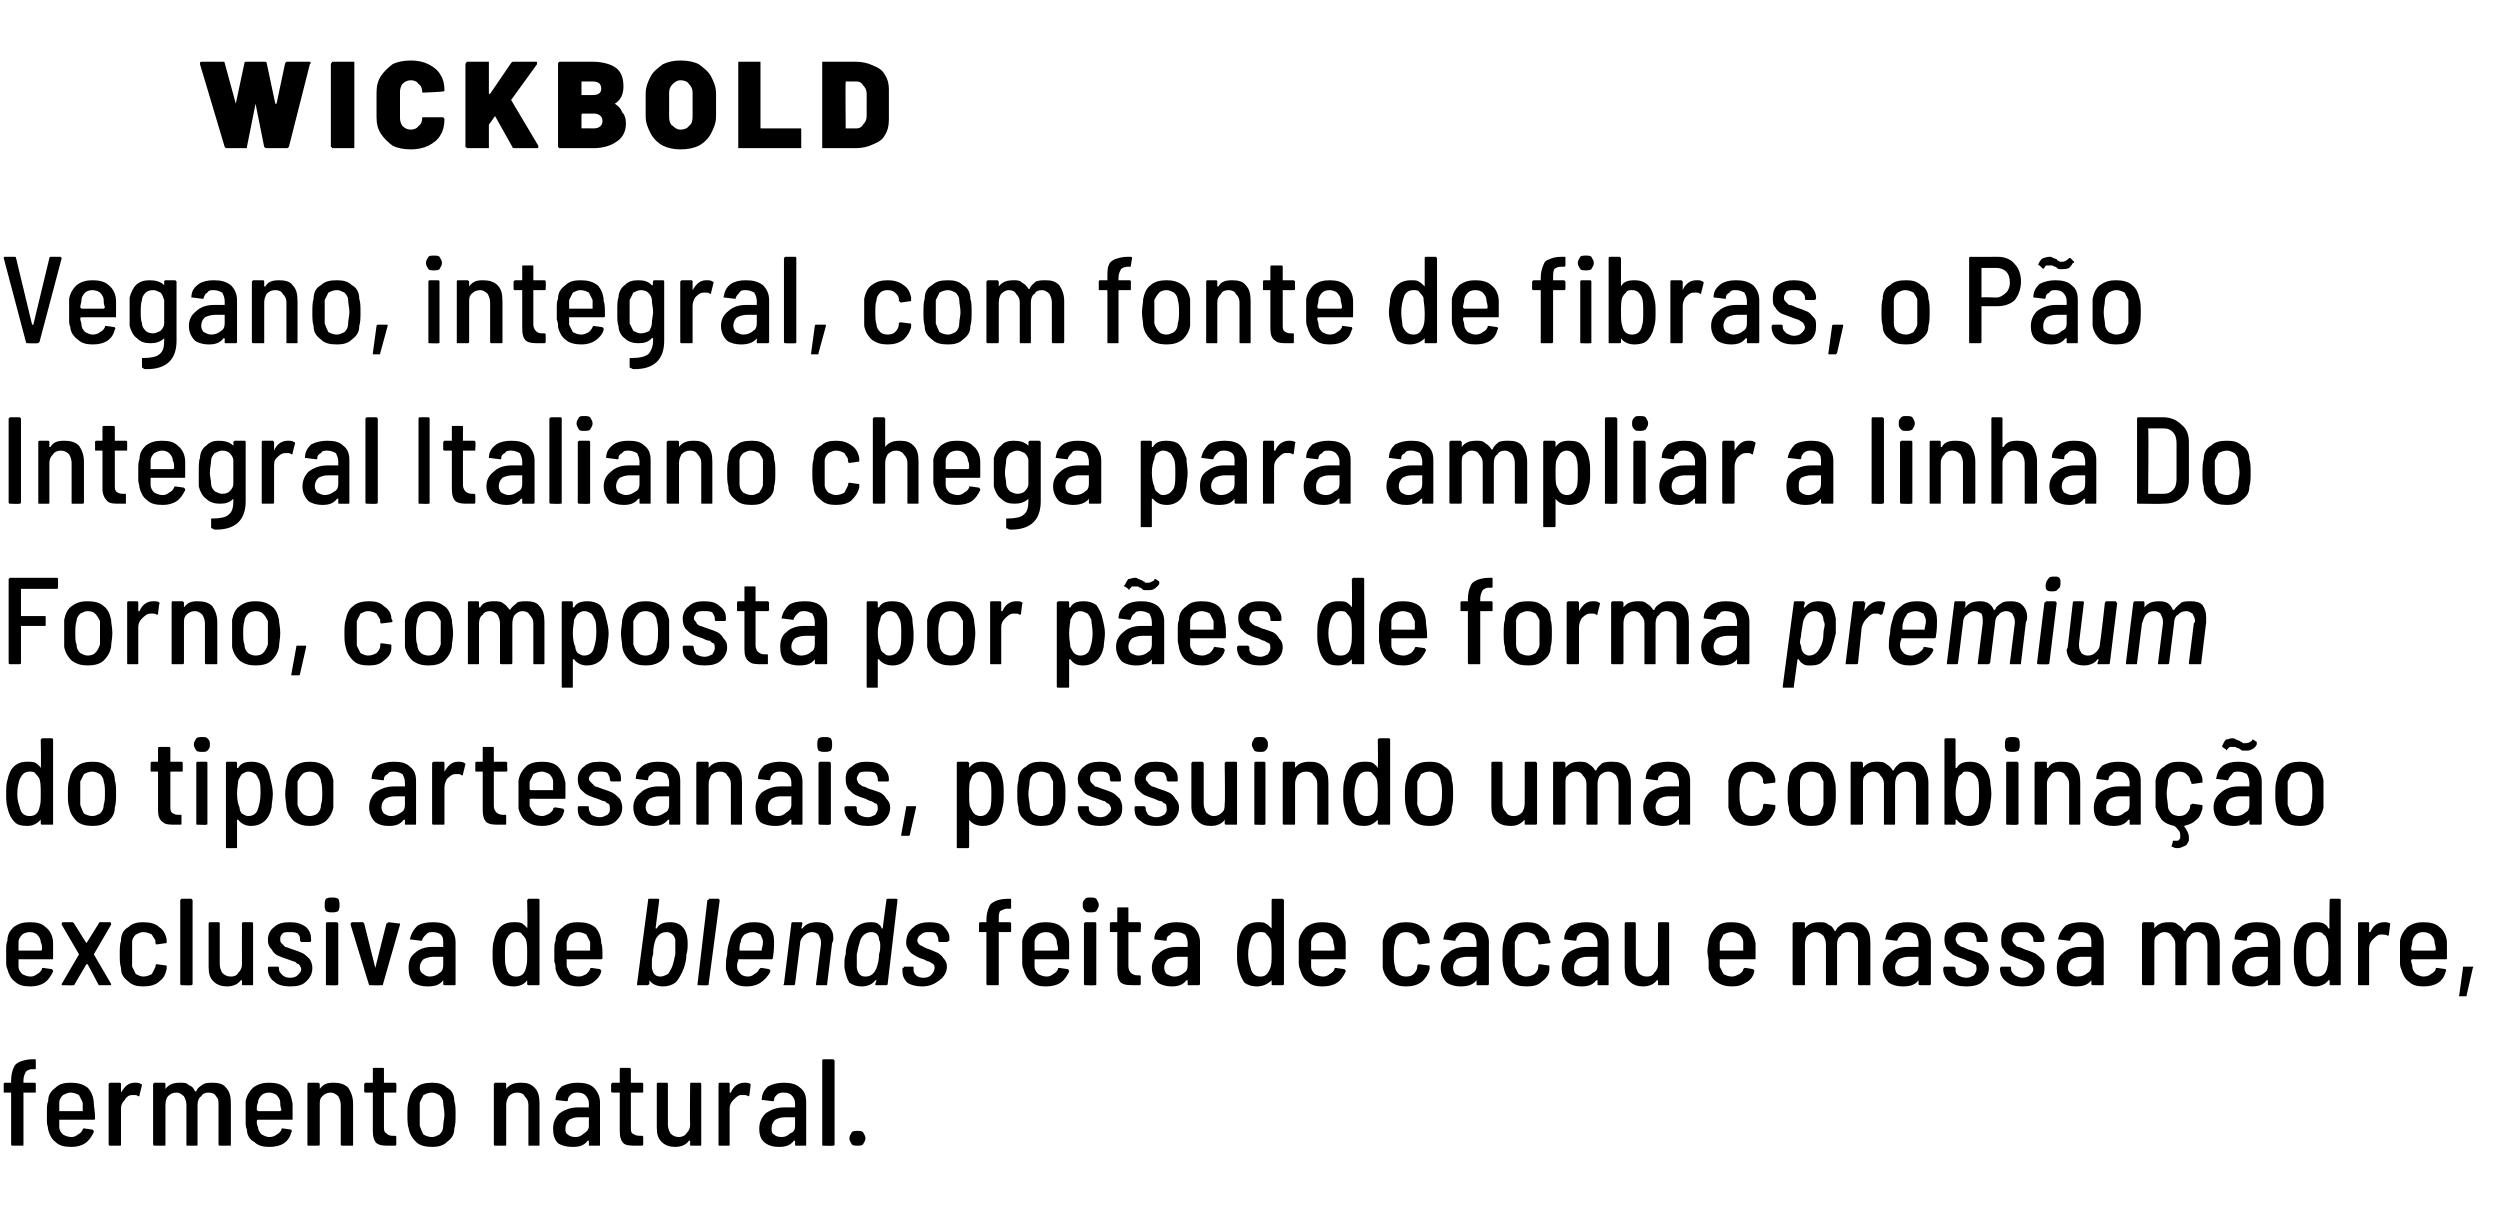
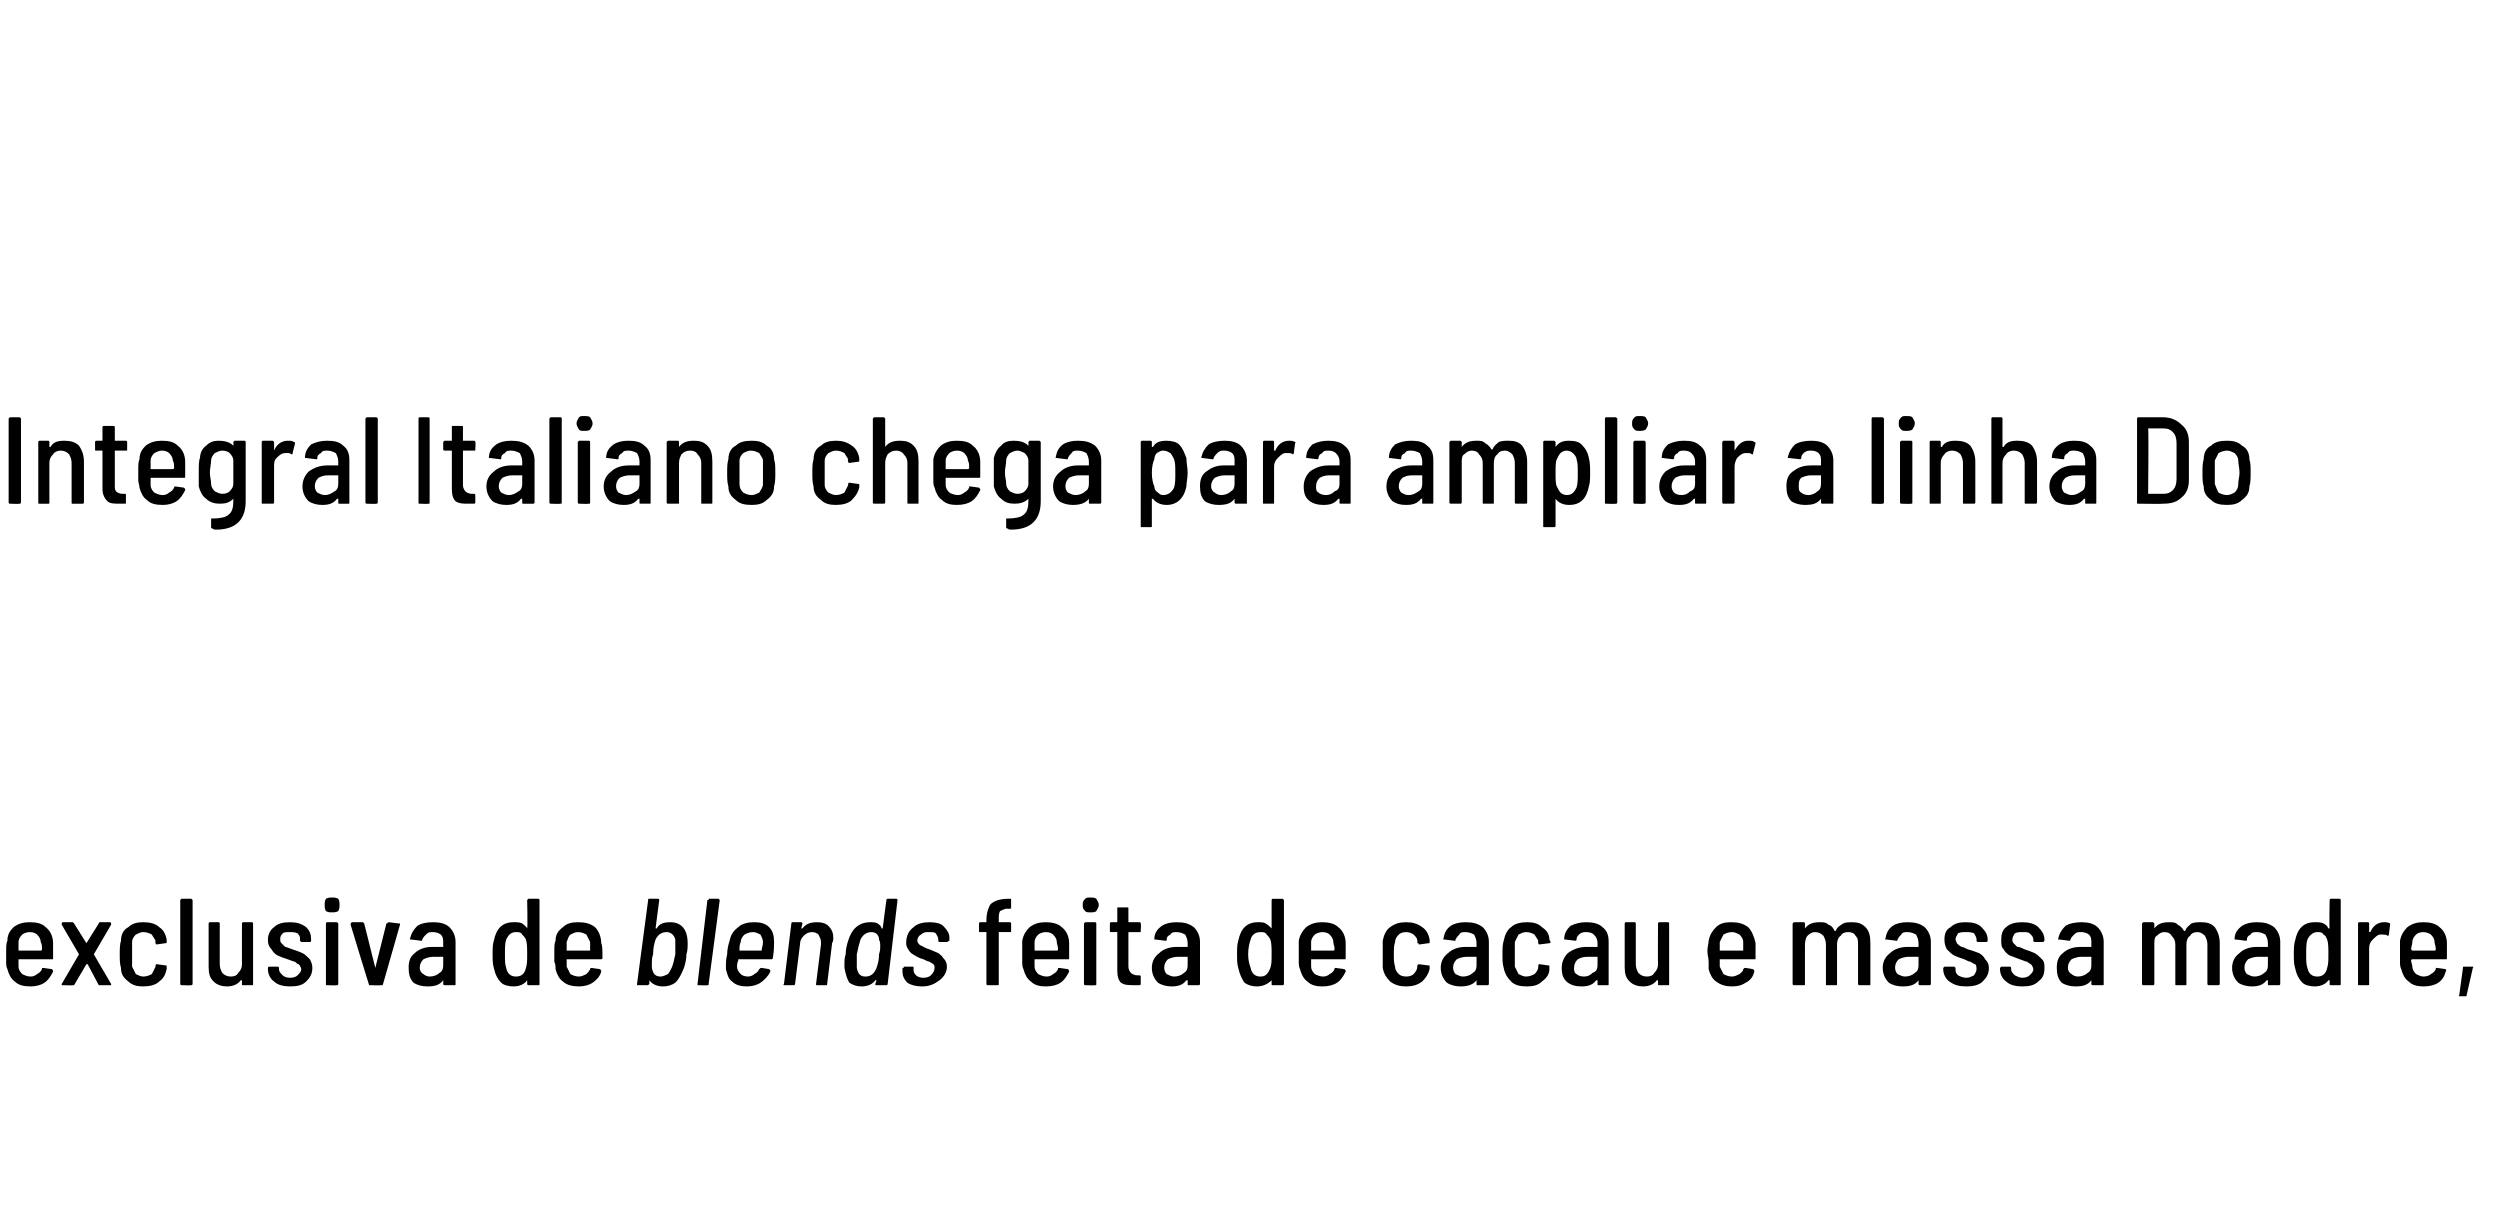
<svg xmlns="http://www.w3.org/2000/svg" version="1.1" width="202.5px" height="98px" viewBox="0 -2 202.5 98" style="top:-2px">
  <desc>Wickbold Vegano, integral, com fonte de fibras, o Pão Integral Italiano chega para ampliar a linha Do Forno, comp</desc>
  <defs />
  <g id="Polygon61631">
-     <path d="m2.6 84.6c-.2 0-.4.1-.5.2c-.1.2-.2.4-.2.7v.2h.9c.1 0 .1.1.1.1v.6c0 .1 0 .1-.1.1h-.9v4.2c0 .1 0 .1-.1.1h-.8s-.1 0-.1-.1v-4.2h-.5c-.1 0-.1 0-.1-.1v-.6s0-.1.1-.1h.5v-.2c0-.4.1-.8.2-1c.1-.3.3-.4.5-.5c.3-.1.6-.2 1-.2h.2c.1 0 .1 0 .1.1v.6c0 .1 0 .1-.1.1c.01.03-.2 0-.2 0c0 0 .04.03 0 0zm3.2 5.5c.2 0 .4-.1.5-.2c.2-.1.3-.2.4-.4c0-.1.1-.1.1-.1l.7.1c.1.1.1.1.1.2c-.2.4-.4.7-.7.9c-.3.2-.7.3-1.1.3c-.6 0-1-.1-1.3-.4c-.3-.2-.5-.6-.6-1c0-.2-.1-.4-.1-.6v-.9c0-.3 0-.6.1-.8c0-.5.2-.8.6-1.1c.3-.3.7-.4 1.2-.4c.6 0 1 .1 1.4.4c.3.3.5.8.5 1.3c0 .2.1.6.1 1.2c0 .1-.1.1-.1.1H4.8v.6c0 .2.1.4.3.6c.2.1.4.2.7.2zm-.1-3.6c-.2 0-.4.1-.6.2c-.2.2-.3.4-.3.6v.7h1.9v-.7l-.3-.6c-.2-.1-.4-.2-.7-.2zm5.2-.8c.2 0 .4 0 .5.1c.1 0 .1.1.1.1l-.2.8c0 .1 0 .1-.1.1c-.1-.1-.2-.1-.3-.1h-.2c-.3 0-.5.2-.6.4c-.2.2-.3.4-.3.7v2.9c0 .1 0 .1-.1.1h-.8s-.1 0-.1-.1v-4.9l.1-.1h.8c.1 0 .1.1.1.1v.7c.3-.5.6-.8 1.1-.8zm6.3 0c.5 0 .9.1 1.1.4c.3.3.4.7.4 1.3v3.3c0 .1 0 .1-.1.1h-.8s-.1 0-.1-.1v-3.2c0-.3 0-.5-.2-.7c-.1-.2-.3-.3-.6-.3c-.3 0-.5.1-.6.3c-.2.1-.3.4-.3.7v3.2c0 .1 0 .1-.1.1h-.7c-.1 0-.1 0-.1-.1v-3.2c0-.3-.1-.5-.2-.7c-.2-.2-.4-.3-.6-.3c-.3 0-.5.1-.7.3c-.1.1-.2.4-.2.7v3.2c0 .1 0 .1-.1.1h-.8s-.1 0-.1-.1v-4.9l.1-.1h.8c.1 0 .1.1.1.1v.4c.3-.4.7-.5 1.2-.5c.3 0 .5 0 .7.2c.3.1.4.3.5.5h.1c.1-.3.3-.4.6-.6c.2-.1.5-.1.7-.1zm4.6 4.4c.3 0 .5-.1.6-.2c.2-.1.3-.2.4-.4c0-.1 0-.1.1-.1l.7.1c0 .1.1.1 0 .2c-.1.4-.3.7-.6.9c-.3.2-.7.3-1.2.3c-.5 0-.9-.1-1.2-.4c-.4-.2-.6-.6-.6-1c-.1-.2-.1-.4-.1-.6v-1.7c.1-.5.3-.8.6-1.1c.4-.3.8-.4 1.3-.4c.5 0 1 .1 1.3.4c.4.3.5.8.6 1.3v1.2c0 .1 0 .1-.1.1h-2.7s-.1 0-.1.1c0 .2 0 .3.1.5c0 .2.1.4.3.6c.2.1.4.2.6.2zm0-3.6c-.3 0-.5.1-.6.2c-.2.2-.3.4-.3.6c-.1.2-.1.4-.1.6l.1.1h1.8l.1-.1c-.1-.3-.1-.4-.1-.6c0-.2-.1-.4-.3-.6c-.1-.1-.4-.2-.6-.2zm5.2-.8c.5 0 .9.1 1.2.4c.2.3.4.7.4 1.3v3.3c0 .1 0 .1-.1.1h-.8s-.1 0-.1-.1v-3.2c0-.3-.1-.5-.2-.7c-.2-.2-.4-.3-.6-.3c-.3 0-.5.1-.7.3c-.2.2-.2.4-.2.7v3.2c0 .1-.1.1-.1.1h-.8c-.1 0-.1 0-.1-.1v-4.9s0-.1.1-.1h.8l.1.1v.4c.3-.4.6-.5 1.1-.5zm5.1.7c0 .1 0 .1-.1.1h-.9v2.8c0 .2 0 .4.2.5c.1.1.2.2.5.2h.2s.1 0 .1.1v.6c0 .1-.1.1-.1.1h-.4c-.5 0-.8 0-1.1-.2c-.2-.2-.3-.5-.3-1v-3.1h-.6s-.1 0-.1-.1v-.6l.1-.1h.6v-1.1c0-.1 0-.1.1-.1h.7c.1 0 .1 0 .1.1v1.1h.9c.1 0 .1.1.1.1c.02.04 0 .6 0 .6c0 0 .02-.02 0 0zm2.9 4.5c-.5 0-1-.1-1.3-.4c-.3-.3-.5-.6-.6-1.1c-.1-.3-.1-.7-.1-1.1c0-.4 0-.8.1-1.1c.1-.5.3-.9.6-1.1c.3-.3.8-.4 1.3-.4c.5 0 .9.1 1.2.4c.4.2.6.6.6 1.1c.1.3.1.6.1 1.1c0 .4 0 .8-.1 1.1c0 .5-.2.8-.6 1.1c-.3.3-.7.4-1.2.4zm0-.8c.2 0 .4-.1.6-.2c.2-.2.3-.4.3-.7c0-.3.1-.6.1-.9c0-.4-.1-.7-.1-1c0-.2-.1-.4-.3-.6c-.2-.1-.4-.2-.6-.2c-.3 0-.5.1-.7.2l-.3.6v1.9c.1.3.2.5.3.7c.2.1.4.2.7.2zm7.2-4.4c.5 0 .8.1 1.1.4c.3.3.4.7.4 1.3v3.3c0 .1 0 .1-.1.1h-.7c-.1 0-.1 0-.1-.1v-3.2c0-.3-.1-.5-.3-.7c-.1-.2-.3-.3-.6-.3c-.3 0-.5.1-.7.3c-.1.2-.2.4-.2.7v3.2c0 .1 0 .1-.1.1h-.8s-.1 0-.1-.1v-4.9l.1-.1h.8c.1 0 .1.1.1.1v.4c.3-.4.7-.5 1.2-.5zm4.6 0c.5 0 1 .1 1.3.4c.3.3.5.7.5 1.2v3.4c0 .1 0 .1-.1.1h-.7c-.1 0-.1 0-.1-.1v-.3h-.1c-.3.4-.7.5-1.2.5c-.5 0-.9-.1-1.2-.3c-.3-.3-.4-.7-.4-1.2c0-.5.2-.9.5-1.2c.4-.3.9-.5 1.5-.5h.9v-.3c0-.3-.1-.5-.3-.7c-.1-.1-.3-.2-.6-.2c-.2 0-.4 0-.6.2c-.1.1-.2.2-.2.4c0 .1-.1.1-.1.1l-.9-.1s-.1 0 0 0c0-.5.2-.8.5-1.1c.4-.2.8-.3 1.3-.3zm-.2 4.4c.3 0 .5-.1.7-.3c.2-.1.4-.3.4-.6v-.7h-.9c-.3 0-.5.1-.7.2c-.2.2-.3.4-.3.7c0 .2 0 .4.2.5c.1.1.3.2.6.2zm5.5-3.7c0 .1 0 .1-.1.1h-.9v2.8c0 .2 0 .4.1.5c.2.1.3.2.6.2h.2s.1 0 .1.1v.6c0 .1-.1.1-.1.1h-.4c-.5 0-.9 0-1.1-.2c-.2-.2-.3-.5-.3-1v-3.1h-.6s-.1 0-.1-.1v-.6l.1-.1h.6v-1.1c0-.1 0-.1.1-.1h.7s.1 0 .1.1v1.1h.9c.1 0 .1.1.1.1v.6s.01-.02 0 0zm3.8-.6s0-.1.1-.1h.7c.1 0 .1.1.1.1v4.9c0 .1 0 .1-.1.1h-.7c-.1 0-.1 0-.1-.1v-.3h-.1c-.2.3-.6.5-1.1.5c-.4 0-.8-.1-1.1-.4c-.3-.3-.4-.6-.4-1.2v-3.5s0-.1.1-.1h.7c.1 0 .1.1.1.1v3.3c0 .3.1.5.2.7c.2.2.4.3.7.3c.2 0 .5-.1.6-.3c.2-.2.3-.4.3-.7c-.03-.05 0-3.3 0-3.3c0 0-.03.04 0 0zm4.4-.1c.2 0 .3 0 .5.1v.1l-.1.8c0 .1-.1.1-.1.1c-.1-.1-.2-.1-.4-.1h-.2c-.2 0-.4.2-.6.4c-.2.2-.3.4-.3.7v2.9c0 .1 0 .1-.1.1h-.7c-.1 0-.1 0-.1-.1v-4.9s0-.1.1-.1h.7c.1 0 .1.1.1.1v.7h.1c.2-.5.6-.8 1.1-.8zm3.2 0c.5 0 1 .1 1.3.4c.4.3.5.7.5 1.2v3.4c0 .1 0 .1-.1.1h-.7c-.1 0-.1 0-.1-.1v-.3h-.1c-.3.4-.7.5-1.2.5c-.5 0-.8-.1-1.1-.3c-.4-.3-.5-.7-.5-1.2c0-.5.2-.9.5-1.2c.4-.3.9-.5 1.5-.5h.9v-.3c0-.3-.1-.5-.3-.7c-.1-.1-.3-.2-.6-.2c-.2 0-.4 0-.6.2c-.1.1-.2.2-.2.4c0 .1-.1.1-.1.1l-.8-.1h-.1c0-.5.2-.8.5-1.1c.4-.2.8-.3 1.3-.3zm-.2 4.4c.3 0 .5-.1.7-.3c.3-.1.4-.3.4-.6v-.7h-.8c-.4 0-.6.1-.8.2c-.2.2-.3.4-.3.7c0 .2 0 .4.2.5c.1.1.3.2.6.2zm3.4.7c-.1 0-.1 0-.1-.1v-6.8s0-.1.1-.1h.8l.1.1v6.8c0 .1-.1.1-.1.1c-.05.03-.8 0-.8 0c0 0-.01.03 0 0zm2.7 0c-.1 0-.3 0-.4-.1c-.1-.2-.2-.3-.2-.5c0-.2.1-.3.2-.5c.1-.1.3-.1.4-.1c.2 0 .4 0 .5.1c.1.2.2.3.2.5c0 .2-.1.3-.2.5c-.1.1-.3.1-.5.1z" stroke="none" fill="#000" />
-   </g>
+     </g>
  <g id="Polygon61630">
    <path d="m2.5 77.1c.2 0 .4-.1.5-.2c.2-.1.3-.2.4-.4c0-.1 0-.1.1-.1l.7.1c.1.1.1.1.1.2c-.2.4-.4.7-.7.9c-.3.2-.7.3-1.1.3c-.6 0-1-.1-1.3-.4c-.3-.2-.5-.6-.6-1c-.1-.2-.1-.4-.1-.6v-.9c0-.3 0-.6.1-.8c0-.5.2-.8.5-1.1c.4-.3.8-.4 1.3-.4c.6 0 1 .1 1.3.4c.4.3.6.8.6 1.3v1.2c0 .1 0 .1-.1.1H1.5v.6c0 .2.1.4.3.6c.2.1.4.2.7.2zm-.1-3.6c-.2 0-.5.1-.6.2c-.2.2-.3.4-.3.6v.7h1.8c.1 0 .1-.1.1-.1c0-.3 0-.4-.1-.6c0-.2-.1-.4-.3-.6c-.1-.1-.3-.2-.6-.2zm2.7 4.3h-.1v-.1l1.4-2.4L5 72.9v-.1s0-.1.1-.1h.8l.1.1l1 1.6v.1v-.1l1-1.6s0-.1.1-.1h.8c.1 0 .1.1.1.1v.1l-1.4 2.4L9 77.7v.1h-1l-.9-1.7h-.1l-1 1.7h-.1c.02.03-.8 0-.8 0c0 0-.03.03 0 0zm6.5.1c-.5 0-.9-.1-1.2-.4c-.4-.3-.6-.6-.6-1.1c-.1-.3-.1-.7-.1-1.1c0-.4 0-.8.1-1.1c0-.5.2-.9.6-1.1c.3-.3.7-.4 1.2-.4c.5 0 1 .1 1.3.4c.3.2.5.5.6 1v.2c0 .1 0 .1-.1.1l-.7.1s-.03-.04 0 0c-.1 0-.1-.1-.1-.1c-.01-.01 0 0 0 0c0 0-.04-.17 0-.2c-.1-.2-.2-.3-.3-.5c-.2-.1-.4-.2-.7-.2c-.2 0-.4.1-.6.2c-.2.2-.3.4-.3.6v2l.3.6c.2.1.4.2.6.2c.3 0 .5-.1.7-.2l.3-.6v-.1s0-.1.1-.1l.7.1c.1 0 .1 0 .1.1v.2c-.1.4-.2.7-.6 1c-.3.3-.8.4-1.3.4zm3.1-.1s-.1 0-.1-.1v-6.8l.1-.1h.8l.1.1v6.8c0 .1-.1.1-.1.1c-.02.03-.8 0-.8 0c0 0 .02.03 0 0zm4.9-5s0-.1.1-.1h.7c.1 0 .1.1.1.1v4.9c0 .1 0 .1-.1.1h-.7c-.1 0-.1 0-.1-.1v-.3h-.1c-.2.3-.6.5-1.1.5c-.4 0-.8-.1-1.1-.4c-.3-.3-.4-.6-.4-1.2v-3.5s0-.1.1-.1h.7c.1 0 .1.1.1.1v3.3c0 .3.1.5.2.7c.2.2.4.3.7.3c.3 0 .5-.1.6-.3c.2-.2.3-.4.3-.7c-.01-.05 0-3.3 0-3.3c0 0-.01.04 0 0zm3.9 5.1c-.5 0-1-.1-1.3-.4c-.3-.2-.5-.6-.5-1v-.1s0-.1.1-.1h.7c.1 0 .1.1.1.1v.1c0 .2.1.3.3.5c.1.1.3.2.6.2c.3 0 .5-.1.6-.2c.2-.2.3-.3.3-.5c0-.1-.1-.3-.2-.4c-.1 0-.2-.1-.3-.2c-.1 0-.3-.1-.6-.2c-.3-.1-.6-.2-.8-.3c-.2-.1-.4-.3-.5-.5c-.2-.2-.3-.4-.3-.8c0-.4.2-.8.5-1c.3-.3.7-.4 1.3-.4c.5 0 .9.1 1.3.4c.3.3.4.6.4 1v.1s0 .1-.1.1h-.7l-.1-.1v-.1c0-.2 0-.3-.2-.5c-.2-.1-.4-.1-.6-.1c-.3 0-.5 0-.6.1c-.2.2-.2.3-.2.5c0 .1 0 .2.1.3l.3.3c.1 0 .3.1.6.2c.3.1.6.2.8.3c.2.1.4.3.6.5c.1.2.2.4.2.7c0 .5-.2.8-.5 1.1c-.3.3-.7.4-1.3.4zm3.4-6c-.2 0-.3 0-.5-.1c-.1-.2-.1-.3-.1-.5c0-.2 0-.3.1-.5c.2-.1.3-.1.5-.1c.2 0 .3 0 .5.1c.1.2.1.3.1.5c0 .2 0 .3-.1.5c-.2.1-.3.1-.5.1zm-.4 5.9c-.1 0-.1 0-.1-.1v-4.9s0-.1.1-.1h.8l.1.1v4.9c0 .1-.1.1-.1.1c-.02.03-.8 0-.8 0c0 0 .02.03 0 0zm3.5 0h-.1c-.03-.05-1.5-4.9-1.5-4.9c0 0 .02-.08 0-.1l.1-.1h.9l.1.1l.9 3.6l.9-3.6c.1 0 .1-.1.2-.1l.8.1h.1v.1L31 77.8h-.2c.04.03-.8 0-.8 0c0 0-.02.03 0 0zm5.1-5.1c.5 0 1 .1 1.3.4c.3.3.5.7.5 1.2v3.4c0 .1 0 .1-.1.1h-.8s-.1 0-.1-.1v-.3c-.3.4-.7.5-1.3.5c-.4 0-.8-.1-1.1-.3c-.3-.3-.4-.7-.4-1.2c0-.5.1-.9.5-1.2c.3-.3.8-.5 1.4-.5h.9v-.3c0-.3 0-.5-.2-.7c-.1-.1-.4-.2-.6-.2c-.3 0-.4 0-.6.2c-.1.1-.2.2-.3.4c0 .1 0 .1-.1.1l-.8-.1h-.1c.1-.5.3-.8.6-1.1c.3-.2.7-.3 1.3-.3zm-.3 4.4c.3 0 .6-.1.8-.3c.2-.1.3-.3.3-.6v-.7h-.8c-.3 0-.6.1-.8.2c-.2.2-.3.4-.3.7c0 .2.1.4.3.5c.1.1.3.2.5.2zm7.9-6.2l.1-.1h.8c.1 0 .1.1.1.1v6.8c0 .1 0 .1-.1.1h-.8s-.1 0-.1-.1v-.3c-.2.3-.6.5-1.1.5c-.4 0-.8-.1-1-.3c-.3-.3-.5-.7-.6-1.2c-.1-.3-.1-.7-.1-1.1c0-.4 0-.8.1-1.1c.2-1 .7-1.5 1.6-1.5c.3 0 .5 0 .7.1c.1.1.3.2.4.4c.05-.03 0-2.3 0-2.3c0 0 .05.03 0 0zm-.1 5.5c.1-.3.1-.6.1-1.1c0-.5 0-.9-.1-1.2c-.1-.2-.2-.3-.3-.4c-.1-.2-.3-.2-.5-.2c-.4 0-.6.2-.8.6c-.1.3-.1.7-.1 1.2c0 .5 0 .8.1 1.1c.1.5.4.7.8.7c.4 0 .7-.2.8-.7zm4.3.7c.2 0 .4-.1.6-.2c.1-.1.2-.2.3-.4c0-.1.1-.1.1-.1l.7.1c.1.1.1.1.1.2c-.1.4-.4.7-.7.9c-.3.2-.7.3-1.1.3c-.5 0-1-.1-1.3-.4c-.3-.2-.5-.6-.6-1c0-.2 0-.4-.1-.6v-.9c0-.3 0-.6.1-.8c0-.5.2-.8.6-1.1c.3-.3.7-.4 1.2-.4c.6 0 1 .1 1.4.4c.3.3.5.8.5 1.3c.1.2.1.6.1 1.2c0 .1-.1.1-.1.1h-2.8v.6l.3.6c.2.1.4.2.7.2zm-.1-3.6c-.2 0-.4.1-.6.2c-.2.2-.2.4-.3.6v.7h1.9v-.7l-.3-.6c-.2-.1-.4-.2-.7-.2zm8.9.9c0 .3 0 .6-.1.9c0 .4-.1.8-.2 1.1c-.2.5-.4.9-.7 1.2c-.3.2-.6.3-1 .3c-.5 0-.9-.2-1.1-.5v.3c-.1.1-.1.1-.2.1h-.8v-.1l.9-6.8c0-.1 0-.1.1-.1h.7c.1 0 .1.1.1.1l-.3 2.3h.1c.2-.4.6-.5 1.1-.5c.9 0 1.4.6 1.4 1.7zm-1.3 2c.1-.2.2-.6.3-1.1v-1.2c-.1-.4-.4-.6-.7-.6c-.4 0-.7.2-.9.6c-.1.3-.2.7-.2 1.2c-.1.3-.1.5-.1.7v.4c.1.5.3.7.7.7c.2 0 .4-.1.6-.2c.1-.1.2-.3.3-.5zm2.2 1.4h-.1v-.1l.8-6.8h.1v-.1h.8l.1.1l-.9 6.8c0 .1 0 .1-.1.1c.01.03-.7 0-.7 0c0 0-.02.03 0 0zm4-.7c.2 0 .4-.1.5-.2c.2-.1.3-.2.4-.4c.1-.1.1-.1.2-.1l.6.1c.1.1.1.1.1.2c-.2.4-.5.7-.8.9c-.3.2-.7.3-1.1.3c-.5 0-.9-.1-1.2-.4c-.3-.2-.4-.6-.5-1v-.3c0-.2 0-.5.1-.9c0-.4.1-.8.2-1.1c.1-.5.3-.8.7-1.1c.3-.3.8-.4 1.3-.4c.5 0 .9.1 1.2.4c.3.3.4.7.4 1.2c0 .3 0 .7-.1 1.3c0 .1-.1.1-.1.1h-2.7v.1c-.1.2-.1.4-.1.5c0 .2.1.4.3.6c.1.1.3.2.6.2zm.4-3.6c-.3 0-.5.1-.7.2c-.2.2-.3.4-.3.6c-.1.2-.1.4-.1.6v.1h1.8v-.1c0-.1.1-.3.1-.6c0-.2-.1-.4-.2-.6c-.2-.1-.4-.2-.6-.2zm5.2-.8c.4 0 .7.1.9.3c.3.3.4.6.4 1c0 .1 0 .2-.1.4l-.4 3.3c0 .1 0 .1-.1.1h-.7c-.1 0-.1 0-.1-.1l.4-3.2v-.2c0-.2-.1-.4-.2-.6c-.1-.1-.3-.2-.5-.2c-.3 0-.5.1-.7.3c-.2.2-.3.4-.3.7l-.4 3.2c0 .1-.1.1-.1.1h-.8s-.1 0 0-.1l.6-4.9s0-.1.1-.1h.7c.1 0 .1.1.1.1l-.1.4h.1c.3-.4.7-.5 1.2-.5zm5.6-1.8s0-.1.1-.1h.7c.1 0 .1.1.1.1l-.8 6.8c0 .1-.1.1-.1.1h-.8c-.1 0-.1 0-.1-.1l.1-.3h-.1c-.2.3-.6.5-1.1.5c-.4 0-.7-.1-1-.3c-.2-.3-.3-.7-.4-1.2v-.4c0-.2 0-.4.1-.7c0-.4.1-.8.2-1.1c.3-1 .9-1.5 1.8-1.5c.2 0 .4 0 .6.1c.1.1.3.2.3.4h.1c-.01-.03.3-2.3.3-2.3c0 0-.04.03 0 0zm-.8 5.5c.1-.3.2-.6.2-1.1c.1-.3.1-.5.1-.7c0-.1 0-.3-.1-.5c0-.4-.3-.6-.6-.6c-.4 0-.7.2-.9.6c-.1.3-.2.7-.3 1.2v1.1c.1.5.3.7.7.7c.4 0 .7-.2.9-.7zm3.7 1.5c-.5 0-.9-.1-1.2-.3c-.3-.3-.4-.6-.4-.9v-.3h.1v-.1h.7c.1 0 .1 0 .1.1v.1c0 .2 0 .3.2.5c.1.1.3.2.6.2c.3 0 .5-.1.6-.2c.2-.2.3-.4.3-.6c0-.1 0-.2-.1-.3c-.1-.1-.2-.1-.3-.2c-.1 0-.3-.1-.5-.2c-.4-.1-.7-.3-1-.5c-.2-.2-.4-.5-.4-.8c0-.6.2-1 .6-1.3c.3-.3.8-.4 1.3-.4c.5 0 .9.1 1.1.3c.3.3.5.6.5.9v.3c-.1 0-.1.1-.2.1h-.6c-.1 0-.1-.1-.1-.1v-.1c0-.2-.1-.3-.2-.5c-.1-.1-.3-.1-.6-.1c-.2 0-.4 0-.6.2c-.2.1-.3.3-.3.5c0 .1.1.3.3.4c.1 0 .3.2.7.3c.2.1.5.2.7.3c.1.1.3.2.4.4c.2.2.3.4.3.7c0 .4-.2.8-.6 1.1c-.4.3-.8.5-1.4.5zm6.9-6.3c-.2 0-.4.1-.6.2c-.1.2-.1.4-.1.7v.2h.9c.1 0 .1.1.1.1v.6c0 .1 0 .1-.1.1h-.9v4.2c0 .1 0 .1-.1.1h-.8s-.1 0-.1-.1v-4.2h-.5c-.1 0-.1 0-.1-.1v-.6s0-.1.1-.1h.5v-.2c0-.4.1-.8.2-1c.1-.3.3-.4.5-.5c.2-.1.6-.2 1-.2h.2c.1 0 .1 0 .1.1v.6c0 .1 0 .1-.1.1c-.01.03-.2 0-.2 0c0 0 .02.03 0 0zm3.2 5.5c.2 0 .4-.1.5-.2c.2-.1.3-.2.4-.4c0-.1 0-.1.1-.1l.7.1c.1.1.1.1.1.2c-.2.4-.4.7-.7.9c-.3.2-.7.3-1.2.3c-.5 0-.9-.1-1.2-.4c-.3-.2-.5-.6-.6-1c-.1-.2-.1-.4-.1-.6v-1.7c.1-.5.3-.8.6-1.1c.4-.3.8-.4 1.3-.4c.5 0 1 .1 1.3.4c.4.3.6.8.6 1.3v1.2c0 .1 0 .1-.1.1h-2.7v.6c0 .2.1.4.3.6c.2.1.4.2.7.2zm-.1-3.6c-.2 0-.5.1-.6.2c-.2.2-.3.4-.3.6v.7h1.8c.1 0 .1-.1.1-.1c0-.3-.1-.4-.1-.6c0-.2-.1-.4-.3-.6c-.1-.1-.3-.2-.6-.2zm3.6-1.6c-.2 0-.3 0-.4-.1c-.2-.2-.2-.3-.2-.5c0-.2 0-.3.2-.5c.1-.1.2-.1.4-.1c.2 0 .4 0 .5.1c.1.2.2.3.2.5c0 .2-.1.3-.2.5c-.1.1-.3.1-.5.1zm-.4 5.9s-.1 0-.1-.1v-4.9l.1-.1h.8c.1 0 .1.1.1.1v4.9c0 .1 0 .1-.1.1c-.01.03-.8 0-.8 0c0 0 .03.03 0 0zm4.5-4.4c0 .1 0 .1-.1.1h-.9v2.8c0 .2.1.4.2.5c.1.1.3.2.5.2h.2s.1 0 .1.1v.6c0 .1-.1.1-.1.1h-.4c-.5 0-.8 0-1.1-.2c-.2-.2-.3-.5-.3-1v-3.1h-.5c-.1 0-.1 0-.1-.1v-.6s0-.1.1-.1h.5v-1.1c0-.1 0-.1.1-.1h.7c.1 0 .1 0 .1.1v1.1h.9c.1 0 .1.1.1.1c.04.04 0 .6 0 .6c0 0 .04-.02 0 0zm2.9-.7c.6 0 1 .1 1.4.4c.3.3.5.7.5 1.2v3.4c0 .1-.1.1-.1.1h-.8c-.1 0-.1 0-.1-.1v-.3h-.1c-.3.4-.7.5-1.2.5c-.4 0-.8-.1-1.1-.3c-.3-.3-.5-.7-.5-1.2c0-.5.2-.9.6-1.2c.3-.3.8-.5 1.4-.5h.9v-.3c0-.3-.1-.5-.2-.7c-.2-.1-.4-.2-.7-.2c-.2 0-.4 0-.5.2c-.2.1-.3.2-.3.4c0 .1 0 .1-.1.1l-.8-.1h-.1c0-.5.2-.8.6-1.1c.3-.2.7-.3 1.2-.3zm-.2 4.4c.3 0 .6-.1.8-.3c.2-.1.3-.3.3-.6v-.7h-.8c-.3 0-.6.1-.8.2c-.2.2-.3.4-.3.7c0 .2.1.4.2.5c.2.1.4.2.6.2zm7.9-6.2s0-.1.1-.1h.8l.1.1v6.8c0 .1-.1.1-.1.1h-.8c-.1 0-.1 0-.1-.1v-.3c-.3.3-.7.5-1.2.5c-.4 0-.7-.1-1-.3c-.2-.3-.4-.7-.5-1.2c-.1-.3-.1-.7-.1-1.1c0-.4 0-.8.1-1.1c.2-1 .7-1.5 1.6-1.5c.2 0 .5 0 .6.1c.2.1.3.2.5.4v-2.3s.01.03 0 0zm-.1 5.5c.1-.3.1-.6.1-1.1c0-.5 0-.9-.1-1.2c-.1-.2-.2-.3-.3-.4c-.1-.2-.3-.2-.5-.2c-.4 0-.7.2-.8.6c-.1.3-.2.7-.2 1.2c0 .5.1.8.2 1.1c.1.5.4.7.8.7c.4 0 .6-.2.8-.7zm4.3.7c.2 0 .4-.1.5-.2c.2-.1.3-.2.4-.4c0-.1 0-.1.1-.1l.7.1c.1.1.1.1.1.2c-.2.4-.4.7-.7.9c-.3.2-.7.3-1.2.3c-.5 0-.9-.1-1.2-.4c-.3-.2-.5-.6-.6-1c-.1-.2-.1-.4-.1-.6v-1.7c.1-.5.3-.8.6-1.1c.4-.3.8-.4 1.3-.4c.5 0 1 .1 1.3.4c.4.3.6.8.6 1.3v1.2c0 .1 0 .1-.1.1h-2.7v.6c0 .2.1.4.3.6c.2.1.4.2.7.2zm-.1-3.6c-.2 0-.5.1-.6.2c-.2.2-.3.4-.3.6v.7h1.8c.1 0 .1-.1.1-.1c0-.3-.1-.4-.1-.6c0-.2-.1-.4-.3-.6c-.1-.1-.3-.2-.6-.2zm6.8 4.4c-.5 0-.9-.1-1.3-.4c-.3-.3-.5-.6-.6-1.1v-2.2c.1-.5.3-.9.6-1.1c.4-.3.8-.4 1.3-.4c.5 0 .9.1 1.3.4c.3.2.5.5.6 1v.2c0 .1 0 .1-.1.1l-.7.1s-.06-.04-.1 0v-.1h-.1s.03-.17 0-.2c0-.2-.1-.3-.3-.5c-.1-.1-.4-.2-.6-.2c-.3 0-.5.1-.6.2c-.2.2-.3.4-.3.6c-.1.3-.1.6-.1 1c0 .4 0 .7.1 1c0 .2.1.4.3.6c.1.1.3.2.6.2c.3 0 .5-.1.6-.2c.2-.2.3-.4.3-.6v-.1l.1-.1l.8.1c.1 0 .1 0 .1.1v.2c-.1.4-.3.7-.6 1c-.4.3-.8.4-1.3.4zm4.8-5.2c.6 0 1 .1 1.4.4c.3.3.5.7.5 1.2v3.4c0 .1-.1.1-.1.1h-.8c-.1 0-.1 0-.1-.1v-.3c-.3.4-.8.5-1.3.5c-.4 0-.8-.1-1.1-.3c-.3-.3-.5-.7-.5-1.2c0-.5.2-.9.6-1.2c.3-.3.8-.5 1.4-.5h.9v-.3c0-.3-.1-.5-.2-.7c-.2-.1-.4-.2-.7-.2c-.2 0-.4 0-.5.2c-.1.1-.2.2-.3.4c0 .1 0 .1-.1.1l-.8-.1h-.1c.1-.5.2-.8.6-1.1c.3-.2.7-.3 1.2-.3zm-.2 4.4c.3 0 .6-.1.8-.3c.2-.1.3-.3.3-.6v-.7h-.8c-.3 0-.6.1-.8.2c-.2.2-.3.4-.3.7c0 .2.1.4.2.5c.2.1.4.2.6.2zm5.2.8c-.6 0-1-.1-1.3-.4c-.3-.3-.5-.6-.6-1.1c-.1-.3-.1-.7-.1-1.1c0-.4 0-.8.1-1.1c.1-.5.3-.9.6-1.1c.3-.3.8-.4 1.3-.4c.5 0 .9.1 1.2.4c.3.2.6.5.6 1l.1.2c0 .1-.1.1-.1.1l-.8.1s-.01-.04 0 0c-.1 0-.1-.1-.1-.1c.01-.01 0 0 0 0c0 0-.02-.17 0-.2c-.1-.2-.2-.3-.3-.5c-.2-.1-.4-.2-.7-.2c-.2 0-.4.1-.6.2l-.3.6v2l.3.6c.2.1.4.2.6.2c.3 0 .5-.1.7-.2c.2-.2.3-.4.3-.6v-.1s0-.1.1-.1l.7.1c.1 0 .1 0 .1.1v.2c0 .4-.2.7-.6 1c-.3.3-.7.4-1.2.4zm4.8-5.2c.5 0 1 .1 1.3.4c.4.3.5.7.5 1.2v3.4c0 .1 0 .1-.1.1h-.7c-.1 0-.1 0-.1-.1v-.3h-.1c-.3.4-.7.5-1.2.5c-.5 0-.8-.1-1.1-.3c-.4-.3-.5-.7-.5-1.2c0-.5.2-.9.5-1.2c.4-.3.9-.5 1.5-.5h.9v-.3c0-.3-.1-.5-.3-.7c-.1-.1-.3-.2-.6-.2c-.2 0-.4 0-.6.2c-.1.1-.2.2-.2.4c0 .1-.1.1-.1.1l-.8-.1h-.1c0-.5.2-.8.5-1.1c.4-.2.8-.3 1.3-.3zm-.2 4.4c.3 0 .5-.1.7-.3c.3-.1.4-.3.4-.6v-.7h-.8c-.4 0-.6.1-.8.2c-.2.2-.3.4-.3.7c0 .2 0 .4.2.5c.1.1.3.2.6.2zm6-4.3s0-.1.1-.1h.7c.1 0 .1.1.1.1v4.9c0 .1 0 .1-.1.1h-.7c-.1 0-.1 0-.1-.1v-.3h-.1c-.2.3-.6.5-1.1.5c-.4 0-.8-.1-1.1-.4c-.3-.3-.4-.6-.4-1.2v-3.5s0-.1.1-.1h.7c.1 0 .1.1.1.1v3.3c0 .3.1.5.2.7c.2.2.4.3.7.3c.3 0 .5-.1.6-.3c.2-.2.3-.4.3-.7c-.02-.05 0-3.3 0-3.3c0 0-.02.04 0 0zm6 4.3c.2 0 .4-.1.6-.2c.1-.1.3-.2.3-.4c.1-.1.1-.1.2-.1l.6.1c.1.1.1.1.1.2c-.1.4-.3.7-.7.9c-.3.2-.6.3-1.1.3c-.5 0-.9-.1-1.3-.4c-.3-.2-.5-.6-.6-1v-.6c0-.3-.1-.5-.1-.9c0-.3.1-.6.1-.8c.1-.5.3-.8.6-1.1c.3-.3.7-.4 1.2-.4c.6 0 1 .1 1.4.4c.3.3.5.8.6 1.3v1.2c0 .1 0 .1-.1.1h-2.8v.6l.3.6c.2.1.4.2.7.2zm0-3.6c-.3 0-.5.1-.7.2l-.3.6v.7h1.9v-.7c0-.2-.1-.4-.3-.6c-.2-.1-.4-.2-.6-.2zm9.7-.8c.5 0 .8.1 1.1.4c.3.3.4.7.4 1.3v3.3c0 .1 0 .1-.1.1h-.8s-.1 0-.1-.1v-3.2c0-.3 0-.5-.2-.7c-.1-.2-.3-.3-.6-.3c-.3 0-.5.1-.6.3c-.2.1-.3.4-.3.7v3.2c0 .1 0 .1-.1.1h-.7c-.1 0-.1 0-.1-.1v-3.2c0-.3-.1-.5-.2-.7c-.2-.2-.4-.3-.7-.3c-.2 0-.4.1-.6.3c-.1.1-.2.4-.2.7v3.2c0 .1 0 .1-.1.1h-.8s-.1 0-.1-.1v-4.9l.1-.1h.8c.1 0 .1.1.1.1v.4c.3-.4.7-.5 1.2-.5c.3 0 .5 0 .7.2c.3.1.4.3.5.5h.1c.1-.3.3-.4.6-.6c.2-.1.5-.1.7-.1zm4.5 0c.6 0 1 .1 1.4.4c.3.3.5.7.5 1.2v3.4c0 .1-.1.1-.1.1h-.8s-.1 0-.1-.1v-.3c-.3.4-.7.5-1.3.5c-.4 0-.8-.1-1.1-.3c-.3-.3-.5-.7-.5-1.2c0-.5.2-.9.6-1.2c.3-.3.8-.5 1.4-.5h.9v-.3c0-.3-.1-.5-.2-.7c-.2-.1-.4-.2-.7-.2c-.2 0-.4 0-.5.2c-.1.1-.2.2-.3.4c0 .1 0 .1-.1.1l-.8-.1h-.1c.1-.5.2-.8.6-1.1c.3-.2.7-.3 1.2-.3zm-.2 4.4c.3 0 .6-.1.8-.3c.2-.1.3-.3.3-.6v-.7h-.8c-.3 0-.6.1-.8.2c-.2.2-.3.4-.3.7c0 .2.1.4.2.5c.2.1.4.2.6.2zm5 .8c-.6 0-1-.1-1.4-.4c-.3-.2-.5-.6-.5-1v-.1l.1-.1h.8l.1.1v.1c0 .2 0 .3.2.5c.2.1.4.2.7.2c.2 0 .4-.1.6-.2c.1-.2.2-.3.2-.5c0-.1 0-.3-.1-.4c-.1 0-.2-.1-.4-.2c-.1 0-.3-.1-.5-.2c-.3-.1-.6-.2-.8-.3c-.2-.1-.4-.3-.6-.5c-.1-.2-.2-.4-.2-.8c0-.4.1-.8.5-1c.3-.3.7-.4 1.2-.4c.6 0 1 .1 1.3.4c.3.3.5.6.5 1v.1s0 .1-.1.1h-.7c-.1 0-.1-.1-.1-.1v-.1c0-.2-.1-.3-.2-.5c-.2-.1-.4-.1-.7-.1c-.2 0-.4 0-.6.1c-.1.2-.2.3-.2.5c0 .1.1.2.1.3c.1.1.2.2.4.3c.1 0 .3.1.5.2c.4.1.6.2.9.3c.2.1.4.3.5.5c.2.2.3.4.3.7c0 .5-.2.8-.5 1.1c-.3.3-.8.4-1.3.4zm4.5 0c-.5 0-1-.1-1.3-.4c-.3-.2-.5-.6-.5-1v-.1l.1-.1h.7c.1 0 .1.1.1.1v.1c0 .2.1.3.3.5c.2.1.4.2.6.2c.3 0 .5-.1.6-.2c.2-.2.3-.3.3-.5c0-.1-.1-.3-.2-.4c0 0-.2-.1-.3-.2c-.1 0-.3-.1-.6-.2c-.3-.1-.5-.2-.8-.3c-.2-.1-.4-.3-.5-.5c-.2-.2-.2-.4-.2-.8c0-.4.1-.8.4-1c.3-.3.8-.4 1.3-.4c.5 0 1 .1 1.3.4c.3.3.5.6.5 1v.1l-.1.1h-.7c-.1 0-.1-.1-.1-.1v-.1c0-.2-.1-.3-.3-.5c-.1-.1-.3-.1-.6-.1c-.2 0-.4 0-.6.1c-.1.2-.2.3-.2.5c0 .1 0 .2.1.3l.3.3c.2 0 .4.1.6.2c.3.1.6.2.8.3c.2.1.4.3.6.5c.2.2.2.4.2.7c0 .5-.1.8-.5 1.1c-.3.3-.7.4-1.3.4zm4.8-5.2c.5 0 1 .1 1.3.4c.3.3.5.7.5 1.2v3.4c0 .1 0 .1-.1.1h-.8s-.1 0-.1-.1v-.3c-.3.4-.7.5-1.3.5c-.4 0-.8-.1-1.1-.3c-.3-.3-.4-.7-.4-1.2c0-.5.1-.9.5-1.2c.3-.3.8-.5 1.4-.5h.9v-.3c0-.3 0-.5-.2-.7c-.1-.1-.4-.2-.6-.2c-.3 0-.4 0-.6.2c-.1.1-.2.2-.3.4c0 .1 0 .1-.1.1l-.8-.1h-.1c.1-.5.3-.8.6-1.1c.3-.2.8-.3 1.3-.3zm-.3 4.4c.3 0 .6-.1.8-.3c.2-.1.3-.3.3-.6v-.7h-.8c-.3 0-.6.1-.8.2c-.2.2-.3.4-.3.7c0 .2.1.4.3.5c.1.1.3.2.5.2zm10-4.4c.5 0 .8.1 1.1.4c.2.3.4.7.4 1.3v3.3c0 .1-.1.1-.1.1h-.8s-.1 0-.1-.1v-3.2c0-.3-.1-.5-.2-.7c-.2-.2-.4-.3-.6-.3c-.3 0-.5.1-.6.3c-.2.1-.3.4-.3.7v3.2c0 .1 0 .1-.1.1h-.7c-.1 0-.1 0-.1-.1v-3.2c0-.3-.1-.5-.3-.7c-.1-.2-.3-.3-.6-.3c-.2 0-.4.1-.6.3c-.2.1-.2.4-.2.7v3.2c0 .1-.1.1-.1.1h-.8s-.1 0-.1-.1v-4.9l.1-.1h.8l.1.1v.4c.3-.4.7-.5 1.2-.5c.3 0 .5 0 .7.2c.2.1.4.3.5.5h.1c.1-.3.3-.4.5-.6c.3-.1.5-.1.8-.1zm4.5 0c.6 0 1 .1 1.4.4c.3.3.5.7.5 1.2v3.4c0 .1-.1.1-.1.1h-.8c-.1 0-.1 0-.1-.1v-.3h-.1c-.3.4-.7.5-1.2.5c-.4 0-.8-.1-1.1-.3c-.3-.3-.5-.7-.5-1.2c0-.5.2-.9.6-1.2c.3-.3.8-.5 1.4-.5h.9v-.3c0-.3-.1-.5-.2-.7c-.2-.1-.4-.2-.7-.2c-.2 0-.4 0-.5.2c-.2.1-.3.2-.3.4c0 .1 0 .1-.1.1l-.8-.1h-.1c0-.5.2-.8.6-1.1c.3-.2.7-.3 1.2-.3zm-.2 4.4c.3 0 .6-.1.8-.3c.2-.1.3-.3.3-.6v-.7h-.8c-.3 0-.6.1-.8.2c-.2.2-.3.4-.3.7c0 .2.1.4.2.5c.2.1.4.2.6.2zm6.1-6.2s0-.1.1-.1h.7c.1 0 .1.1.1.1v6.8c0 .1 0 .1-.1.1h-.7c-.1 0-.1 0-.1-.1v-.3h-.1c-.2.3-.6.5-1.1.5c-.4 0-.8-.1-1-.3c-.3-.3-.5-.7-.6-1.2c-.1-.3-.1-.7-.1-1.1c0-.4 0-.8.1-1.1c.2-1 .7-1.5 1.6-1.5c.3 0 .5 0 .7.1c.2.1.3.2.4.4h.1c-.04-.03 0-2.3 0-2.3c0 0-.04.03 0 0zm-.2 5.5c.1-.3.1-.6.1-1.1c0-.5 0-.9-.1-1.2c-.1-.2-.1-.3-.3-.4c-.1-.2-.3-.2-.5-.2c-.3 0-.6.2-.8.6c-.1.3-.1.7-.1 1.2c0 .5 0 .8.1 1.1c.1.5.4.7.8.7c.4 0 .7-.2.8-.7zm4.6-3.7c.2 0 .3 0 .5.1v.1l-.1.8c0 .1-.1.1-.1.1c-.1-.1-.3-.1-.4-.1h-.2c-.2 0-.4.2-.6.4c-.2.2-.3.4-.3.7v2.9c0 .1 0 .1-.1.1h-.7c-.1 0-.1 0-.1-.1v-4.9s0-.1.1-.1h.7c.1 0 .1.1.1.1v.7h.1c.2-.5.6-.8 1.1-.8zm3.2 4.4c.3 0 .5-.1.6-.2c.2-.1.3-.2.4-.4c0-.1 0-.1.1-.1l.7.1c0 .1.1.1 0 .2c-.1.4-.3.7-.6.9c-.3.2-.7.3-1.2.3c-.5 0-.9-.1-1.2-.4c-.3-.2-.5-.6-.6-1c-.1-.2-.1-.4-.1-.6v-1.7c.1-.5.3-.8.6-1.1c.4-.3.8-.4 1.3-.4c.5 0 1 .1 1.3.4c.4.3.6.8.6 1.3v1.2c0 .1 0 .1-.1.1h-2.7s-.1 0-.1.1c0 .2.1.3.1.5c0 .2.1.4.3.6c.2.1.4.2.6.2zm0-3.6c-.3 0-.5.1-.6.2c-.2.2-.3.4-.3.6c0 .2-.1.4-.1.6l.1.1h1.8c.1 0 .1-.1.1-.1c0-.3-.1-.4-.1-.6c0-.2-.1-.4-.3-.6c-.1-.1-.4-.2-.6-.2zm2.9 5.2c0-.1-.1-.1 0-.1l.3-2.2c0-.1 0-.1.1-.1h.7s.1 0 0 .1l-.5 2.2c0 .1 0 .1-.1.1h-.5s.05-.01 0 0z" stroke="none" fill="#000" />
  </g>
  <g id="Polygon61629">
-     <path d="m3.3 57.9l.1-.1h.8c.1 0 .1.1.1.1v6.8c0 .1 0 .1-.1.1h-.8s-.1 0-.1-.1v-.3c-.3.3-.6.5-1.1.5c-.5 0-.8-.1-1-.3c-.3-.3-.5-.7-.6-1.2c-.1-.3-.1-.7-.1-1.1c0-.4 0-.8.1-1.1c.2-1 .7-1.5 1.6-1.5c.3 0 .5 0 .7.1c.1.1.3.2.4.4c.04-.03 0-2.3 0-2.3c0 0 .04.03 0 0zm-.1 5.5c.1-.3.1-.6.1-1.1c0-.5 0-.9-.1-1.2c-.1-.2-.2-.3-.3-.4c-.1-.2-.3-.2-.5-.2c-.4 0-.6.2-.8.6c-.1.3-.2.7-.2 1.2c0 .5.1.8.2 1.1c.1.5.4.7.8.7c.4 0 .7-.2.8-.7zm4.3 1.5c-.5 0-1-.1-1.3-.4c-.3-.3-.5-.6-.6-1.1c-.1-.3-.1-.7-.1-1.1c0-.4 0-.8.1-1.1c.1-.5.3-.9.6-1.1c.3-.3.8-.4 1.3-.4c.5 0 .9.1 1.2.4c.4.2.6.6.6 1.1c.1.3.1.6.1 1.1c0 .4 0 .8-.1 1.1c0 .5-.2.8-.5 1.1c-.4.3-.8.4-1.3.4zm0-.8c.2 0 .4-.1.6-.2c.2-.2.3-.4.3-.7c.1-.3.1-.6.1-.9c0-.4 0-.7-.1-1c0-.2-.1-.4-.3-.6c-.2-.1-.4-.2-.6-.2c-.3 0-.5.1-.7.2l-.3.6v1.9c.1.3.2.5.3.7c.2.1.4.2.7.2zm7.3-3.7c0 .1 0 .1-.1.1h-.9v2.8c0 .2 0 .4.1.5c.1.1.3.2.5.2h.2c.1 0 .1 0 .1.1v.6c0 .1 0 .1-.1.1h-.4c-.4 0-.8 0-1-.2c-.3-.2-.4-.5-.4-1v-3.1h-.5c-.1 0-.1 0-.1-.1v-.6s0-.1.1-.1h.5v-1.1c0-.1.1-.1.1-.1h.8s.1 0 .1.1v1.1h.9c.1 0 .1.1.1.1v.6s-.01-.02 0 0zm1.6-1.5c-.2 0-.4 0-.5-.1c-.1-.2-.2-.3-.2-.5c0-.2.1-.3.2-.5c.1-.1.3-.1.5-.1c.2 0 .3 0 .4.1c.2.2.2.3.2.5c0 .2 0 .3-.2.5c-.1.1-.2.1-.4.1zm-.4 5.9c-.1 0-.1 0-.1-.1v-4.9s0-.1.1-.1h.7c.1 0 .1.1.1.1v4.9c0 .1 0 .1-.1.1c.05.03-.7 0-.7 0c0 0-.01.03 0 0zm5.9-3.7c.1.4.2.8.2 1.2c0 .4-.1.8-.1 1.1c-.2 1-.8 1.5-1.7 1.5c-.4 0-.8-.2-1-.5h-.1v2.2c0 .1 0 .1-.1.1h-.7c-.1 0-.1 0-.1-.1v-6.8s0-.1.1-.1h.7c.1 0 .1.1.1.1v.4h.1c.2-.4.6-.5 1.1-.5c.4 0 .7.1 1 .3c.3.3.4.6.5 1.1zm-1 2.4c.1-.3.2-.7.2-1.2c0-.5 0-.8-.1-1.1c-.1-.2-.2-.4-.3-.5c-.2-.1-.3-.2-.6-.2c-.2 0-.3.1-.5.2c-.1.1-.2.3-.3.5c0 .2-.1.6-.1 1.1c0 .5.1.9.2 1.1c0 .2.1.4.2.5c.2.1.3.2.5.2c.4 0 .7-.2.8-.6zm4.2 1.4c-.5 0-.9-.1-1.3-.4c-.3-.3-.5-.6-.6-1.1c0-.3-.1-.7-.1-1.1c0-.4.1-.8.1-1.1c.1-.5.3-.9.6-1.1c.4-.3.8-.4 1.3-.4c.5 0 .9.1 1.3.4c.3.2.5.6.6 1.1v2.2c-.1.5-.3.8-.6 1.1c-.4.3-.8.4-1.3.4zm0-.8c.2 0 .5-.1.6-.2c.2-.2.3-.4.3-.7c.1-.3.1-.6.1-.9c0-.4 0-.7-.1-1c0-.2-.1-.4-.3-.6c-.1-.1-.4-.2-.6-.2c-.3 0-.5.1-.6.2c-.2.2-.3.4-.4.6v1.9c.1.3.2.5.4.7c.1.1.3.2.6.2zm6.8-4.4c.6 0 1 .1 1.3.4c.4.3.5.7.5 1.2v3.4c0 .1 0 .1-.1.1h-.7c-.1 0-.1 0-.1-.1v-.3h-.1c-.3.4-.7.5-1.2.5c-.5 0-.8-.1-1.1-.3c-.3-.3-.5-.7-.5-1.2c0-.5.2-.9.5-1.2c.4-.3.9-.5 1.5-.5h.9v-.3c0-.3-.1-.5-.2-.7c-.2-.1-.4-.2-.7-.2c-.2 0-.4 0-.5.2c-.2.1-.3.2-.3.4c0 .1 0 .1-.1.1l-.8-.1h-.1c0-.5.2-.8.5-1.1c.4-.2.8-.3 1.3-.3zm-.2 4.4c.3 0 .5-.1.8-.3c.2-.1.3-.3.3-.6v-.7h-.8c-.4 0-.6.1-.8.2c-.2.2-.3.4-.3.7c0 .2.1.4.2.5c.2.1.3.2.6.2zm5.4-4.4c.2 0 .4 0 .5.1c.1 0 .1.1.1.1l-.2.8c0 .1 0 .1-.1.1c-.1-.1-.2-.1-.3-.1h-.2c-.3 0-.5.2-.7.4c-.1.2-.2.4-.2.7v2.9c0 .1 0 .1-.1.1h-.8s-.1 0-.1-.1v-4.9l.1-.1h.8c.1 0 .1.1.1.1v.7c.3-.5.6-.8 1.1-.8zm4 .7c0 .1-.1.1-.1.1h-1v2.8c0 .2.1.4.2.5c.1.1.3.2.5.2h.2c.1 0 .1 0 .1.1v.6c0 .1 0 .1-.1.1h-.4c-.5 0-.8 0-1.1-.2c-.2-.2-.3-.5-.3-1v-3.1h-.5c-.1 0-.1 0-.1-.1v-.6s0-.1.1-.1h.5v-1.1c0-.1 0-.1.1-.1h.7c.1 0 .1 0 .1.1v1.1h1l.1.1c-.05.04 0 .6 0 .6c0 0-.05-.02 0 0zm2.8 3.7c.2 0 .4-.1.6-.2c.1-.1.3-.2.3-.4c.1-.1.1-.1.2-.1l.6.1c.1.1.1.1.1.2c-.1.4-.3.7-.6.9c-.4.2-.7.3-1.2.3c-.5 0-.9-.1-1.3-.4c-.3-.2-.5-.6-.6-1v-2.3c.1-.5.3-.8.6-1.1c.3-.3.8-.4 1.3-.4c.5 0 1 .1 1.3.4c.3.3.5.8.6 1.3v1.2c0 .1 0 .1-.1.1H43c-.1 0-.1 0-.1.1v.5c.1.2.2.4.4.6c.1.1.4.2.6.2zm0-3.6c-.3 0-.5.1-.7.2l-.3.6v.6s0 .1.1.1h1.8v-.7c0-.2-.1-.4-.3-.6c-.2-.1-.4-.2-.6-.2zm4.7 4.4c-.6 0-1-.1-1.3-.4c-.4-.2-.5-.6-.5-1v-.1s0-.1.1-.1h.7c.1 0 .1.1.1.1v.1c0 .2.1.3.2.5c.2.1.4.2.7.2c.2 0 .4-.1.6-.2c.2-.2.2-.3.2-.5c0-.1 0-.3-.1-.4c-.1 0-.2-.1-.3-.2c-.2 0-.3-.1-.6-.2c-.3-.1-.6-.2-.8-.3c-.2-.1-.4-.3-.6-.5c-.1-.2-.2-.4-.2-.8c0-.4.2-.8.5-1c.3-.3.7-.4 1.3-.4c.5 0 .9.1 1.2.4c.4.3.5.6.5 1v.1s0 .1-.1.1h-.7l-.1-.1v-.1c0-.2-.1-.3-.2-.5c-.2-.1-.4-.1-.6-.1c-.3 0-.5 0-.6.1c-.2.2-.3.3-.3.5c0 .1.1.2.2.3l.3.3c.1 0 .3.1.6.2c.3.1.6.2.8.3c.2.1.4.3.6.5c.1.2.2.4.2.7c0 .5-.2.8-.5 1.1c-.3.3-.8.4-1.3.4zm4.7-5.2c.6 0 1 .1 1.3.4c.4.3.5.7.5 1.2v3.4c0 .1 0 .1-.1.1h-.7c-.1 0-.1 0-.1-.1v-.3h-.1c-.3.4-.7.5-1.2.5c-.4 0-.8-.1-1.1-.3c-.3-.3-.5-.7-.5-1.2c0-.5.2-.9.6-1.2c.3-.3.8-.5 1.4-.5h.9v-.3c0-.3-.1-.5-.2-.7c-.2-.1-.4-.2-.7-.2c-.2 0-.4 0-.5.2c-.2.1-.3.2-.3.4c0 .1 0 .1-.1.1l-.8-.1h-.1c0-.5.2-.8.6-1.1c.3-.2.7-.3 1.2-.3zm-.2 4.4c.3 0 .5-.1.8-.3c.2-.1.3-.3.3-.6v-.7h-.8c-.3 0-.6.1-.8.2c-.2.2-.3.4-.3.7c0 .2.1.4.2.5c.2.1.4.2.6.2zm5.5-4.4c.5 0 .8.1 1.1.4c.3.3.4.7.4 1.3v3.3c0 .1 0 .1-.1.1h-.7c-.1 0-.1 0-.1-.1v-3.2c0-.3-.1-.5-.3-.7c-.1-.2-.3-.3-.6-.3c-.3 0-.5.1-.7.3c-.1.2-.2.4-.2.7v3.2c0 .1 0 .1-.1.1h-.8s-.1 0-.1-.1v-4.9l.1-.1h.8c.1 0 .1.1.1.1v.4c.3-.4.7-.5 1.2-.5zm4.6 0c.5 0 1 .1 1.3.4c.3.3.5.7.5 1.2v3.4c0 .1 0 .1-.1.1h-.7c-.1 0-.1 0-.1-.1v-.3h-.1c-.3.4-.7.5-1.2.5c-.5 0-.9-.1-1.2-.3c-.3-.3-.4-.7-.4-1.2c0-.5.2-.9.5-1.2c.4-.3.9-.5 1.5-.5h.9v-.3c0-.3-.1-.5-.3-.7c-.1-.1-.3-.2-.6-.2c-.2 0-.4 0-.6.2c-.1.1-.2.2-.2.4c0 .1-.1.1-.1.1l-.9-.1s-.1 0 0 0c0-.5.2-.8.5-1.1c.4-.2.8-.3 1.3-.3zm-.2 4.4c.3 0 .5-.1.7-.3c.2-.1.4-.3.4-.6v-.7h-.9c-.3 0-.5.1-.7.2c-.2.2-.3.4-.3.7c0 .2 0 .4.2.5c.1.1.3.2.6.2zm3.8-5.2c-.2 0-.3 0-.5-.1c-.1-.2-.1-.3-.1-.5c0-.2 0-.3.1-.5c.2-.1.3-.1.5-.1c.2 0 .3 0 .5.1c.1.2.1.3.1.5c0 .2 0 .3-.1.5c-.2.1-.3.1-.5.1zm-.4 5.9s-.1 0-.1-.1v-4.9l.1-.1h.8l.1.1v4.9c0 .1-.1.1-.1.1c-.02.03-.8 0-.8 0c0 0 .02.03 0 0zm3.9.1c-.6 0-1-.1-1.4-.4c-.3-.2-.5-.6-.5-1v-.1l.1-.1h.8l.1.1v.1c0 .2 0 .3.2.5c.2.1.4.2.7.2c.2 0 .4-.1.6-.2c.1-.2.2-.3.2-.5c0-.1 0-.3-.1-.4c-.1 0-.2-.1-.4-.2c-.1 0-.3-.1-.5-.2c-.3-.1-.6-.2-.8-.3c-.2-.1-.4-.3-.6-.5c-.1-.2-.2-.4-.2-.8c0-.4.1-.8.5-1c.3-.3.7-.4 1.2-.4c.6 0 1 .1 1.3.4c.3.3.5.6.5 1v.1s0 .1-.1.1h-.7c-.1 0-.1-.1-.1-.1v-.1c0-.2-.1-.3-.2-.5c-.2-.1-.4-.1-.7-.1c-.2 0-.4 0-.6.1c-.1.2-.2.3-.2.5c0 .1.1.2.1.3c.1.1.2.2.4.3c.1 0 .3.1.5.2c.4.1.6.2.9.3c.2.1.4.3.5.5c.2.2.3.4.3.7c0 .5-.2.8-.5 1.1c-.3.3-.8.4-1.3.4zm2.8.8h-.1v-.1l.4-2.2c0-.1 0-.1.1-.1h.6c.1 0 .1 0 .1.1l-.5 2.2c0 .1-.1.1-.1.1h-.5s.01-.01 0 0zm8.1-4.6c.1.4.1.8.1 1.2c0 .4 0 .8-.1 1.1c-.2 1-.7 1.5-1.6 1.5c-.5 0-.9-.2-1.1-.5v2.2c0 .1-.1.1-.1.1h-.8c-.1 0-.1 0-.1-.1v-6.8s0-.1.1-.1h.8l.1.1v.4c.3-.4.6-.5 1.1-.5c.4 0 .8.1 1 .3c.3.3.5.6.6 1.1zm-1 2.4c.1-.3.1-.7.1-1.2c0-.5 0-.8-.1-1.1c-.1-.2-.2-.4-.3-.5c-.1-.1-.3-.2-.5-.2c-.2 0-.4.1-.5.2c-.2.1-.2.3-.3.5c-.1.2-.1.6-.1 1.1c0 .5 0 .9.1 1.1c.1.2.2.4.3.5c.1.1.3.2.5.2c.4 0 .6-.2.8-.6zm4.1 1.4c-.5 0-.9-.1-1.2-.4c-.4-.3-.6-.6-.6-1.1c-.1-.3-.1-.7-.1-1.1c0-.4 0-.8.1-1.1c0-.5.2-.9.6-1.1c.3-.3.7-.4 1.2-.4c.5 0 1 .1 1.3.4c.3.2.5.6.6 1.1c.1.3.1.6.1 1.1c0 .4 0 .8-.1 1.1c-.1.5-.3.8-.6 1.1c-.3.3-.7.4-1.3.4zm0-.8c.3 0 .5-.1.7-.2c.1-.2.2-.4.3-.7v-1.9l-.3-.6c-.2-.1-.4-.2-.7-.2c-.2 0-.4.1-.6.2c-.2.2-.3.4-.3.6c0 .3-.1.6-.1 1c0 .4.1.7.1.9c0 .3.1.5.3.7c.2.1.4.2.6.2zm4.8.8c-.5 0-1-.1-1.3-.4c-.3-.2-.5-.6-.5-1v-.1s0-.1.1-.1h.7c.1 0 .1.1.1.1v.1c0 .2.1.3.3.5c.1.1.4.2.6.2c.3 0 .5-.1.6-.2c.2-.2.3-.3.3-.5c0-.1-.1-.3-.2-.4c-.1 0-.2-.1-.3-.2c-.1 0-.3-.1-.6-.2c-.3-.1-.6-.2-.8-.3c-.2-.1-.4-.3-.5-.5c-.2-.2-.3-.4-.3-.8c0-.4.2-.8.5-1c.3-.3.8-.4 1.3-.4c.5 0 .9.1 1.3.4c.3.3.4.6.4 1v.1s0 .1-.1.1h-.7l-.1-.1v-.1c0-.2 0-.3-.2-.5c-.2-.1-.4-.1-.6-.1c-.3 0-.5 0-.6.1c-.2.2-.2.3-.2.5c0 .1 0 .2.1.3l.3.3c.1 0 .3.1.6.2c.3.1.6.2.8.3c.2.1.4.3.6.5c.1.2.2.4.2.7c0 .5-.1.8-.5 1.1c-.3.3-.7.4-1.3.4zm4.6 0c-.6 0-1-.1-1.3-.4c-.4-.2-.5-.6-.5-1v-.1s0-.1.1-.1h.7l.1.1v.1c0 .2.1.3.2.5c.2.1.4.2.7.2c.2 0 .4-.1.6-.2c.2-.2.2-.3.2-.5c0-.1 0-.3-.1-.4c-.1 0-.2-.1-.3-.2c-.2 0-.4-.1-.6-.2c-.3-.1-.6-.2-.8-.3c-.2-.1-.4-.3-.6-.5c-.1-.2-.2-.4-.2-.8c0-.4.2-.8.5-1c.3-.3.7-.4 1.2-.4c.6 0 1 .1 1.3.4c.4.3.5.6.5 1v.1s0 .1-.1.1h-.7l-.1-.1v-.1c0-.2-.1-.3-.2-.5c-.2-.1-.4-.1-.7-.1c-.2 0-.4 0-.5.1c-.2.2-.3.3-.3.5c0 .1.1.2.2.3c0 .1.2.2.3.3c.1 0 .3.1.6.2c.3.1.6.2.8.3c.2.1.4.3.5.5c.2.2.3.4.3.7c0 .5-.2.8-.5 1.1c-.3.3-.8.4-1.3.4zm5.5-5.1l.1-.1h.8c.1 0 .1.1.1.1v4.9c0 .1 0 .1-.1.1h-.8s-.1 0-.1-.1v-.3c-.2.3-.6.5-1.1.5c-.5 0-.8-.1-1.1-.4c-.3-.3-.5-.6-.5-1.2v-3.5l.1-.1h.8l.1.1v3.3c0 .3.1.5.2.7c.2.2.4.3.6.3c.3 0 .5-.1.7-.3c.2-.2.2-.4.2-.7c.05-.05 0-3.3 0-3.3c0 0 .05.04 0 0zm2.9-.9c-.2 0-.4 0-.5-.1c-.1-.2-.2-.3-.2-.5c0-.2.1-.3.2-.5c.1-.1.3-.1.5-.1c.2 0 .3 0 .4.1c.2.2.2.3.2.5c0 .2 0 .3-.2.5c-.1.1-.2.1-.4.1zm-.4 5.9c-.1 0-.1 0-.1-.1v-4.9s0-.1.1-.1h.7c.1 0 .1.1.1.1v4.9c0 .1 0 .1-.1.1c.05.03-.7 0-.7 0c0 0-.01.03 0 0zm4.4-5.1c.5 0 .8.1 1.1.4c.3.3.4.7.4 1.3v3.3c0 .1 0 .1-.1.1h-.7c-.1 0-.1 0-.1-.1v-3.2c0-.3-.1-.5-.3-.7c-.1-.2-.3-.3-.6-.3c-.3 0-.5.1-.7.3c-.1.2-.2.4-.2.7v3.2c0 .1 0 .1-.1.1h-.8s-.1 0-.1-.1v-4.9l.1-.1h.8c.1 0 .1.1.1.1v.4c.3-.4.7-.5 1.2-.5zm5.5-1.8l.1-.1h.8c.1 0 .1.1.1.1v6.8c0 .1 0 .1-.1.1h-.8s-.1 0-.1-.1v-.3c-.3.3-.6.5-1.1.5c-.5 0-.8-.1-1-.3c-.3-.3-.5-.7-.6-1.2c-.1-.3-.1-.7-.1-1.1c0-.4 0-.8.1-1.1c.2-1 .7-1.5 1.6-1.5c.3 0 .5 0 .7.1c.1.1.3.2.4.4c.04-.03 0-2.3 0-2.3c0 0 .04.03 0 0zm-.1 5.5c.1-.3.1-.6.1-1.1c0-.5 0-.9-.1-1.2c-.1-.2-.2-.3-.3-.4c-.1-.2-.3-.2-.5-.2c-.4 0-.6.2-.8.6c-.1.3-.2.7-.2 1.2c0 .5.1.8.2 1.1c.1.5.4.7.8.7c.4 0 .7-.2.8-.7zm4.3 1.5c-.5 0-1-.1-1.3-.4c-.3-.3-.5-.6-.6-1.1c-.1-.3-.1-.7-.1-1.1c0-.4 0-.8.1-1.1c.1-.5.3-.9.6-1.1c.3-.3.8-.4 1.3-.4c.5 0 .9.1 1.2.4c.4.2.6.6.6 1.1c.1.3.1.6.1 1.1c0 .4 0 .8-.1 1.1c0 .5-.2.8-.5 1.1c-.4.3-.8.4-1.3.4zm0-.8c.2 0 .4-.1.6-.2c.2-.2.3-.4.3-.7c.1-.3.1-.6.1-.9c0-.4 0-.7-.1-1c0-.2-.1-.4-.3-.6c-.2-.1-.4-.2-.6-.2c-.3 0-.5.1-.7.2l-.3.6v1.9c.1.3.2.5.3.7c.2.1.4.2.7.2zm7.7-4.3s0-.1.1-.1h.8l.1.1v4.9c0 .1-.1.1-.1.1h-.8c-.1 0-.1 0-.1-.1v-.3c-.3.3-.6.5-1.1.5c-.5 0-.9-.1-1.2-.4c-.3-.3-.4-.6-.4-1.2v-3.5s0-.1.1-.1h.7c.1 0 .1.1.1.1v3.3c0 .3.1.5.3.7c.1.2.3.3.6.3c.3 0 .5-.1.7-.3c.1-.2.2-.4.2-.7c.01-.05 0-3.3 0-3.3c0 0 .01.04 0 0zm7.1-.1c.5 0 .8.1 1.1.4c.2.3.4.7.4 1.3v3.3c0 .1-.1.1-.1.1h-.8c-.1 0-.1 0-.1-.1v-3.2c0-.3-.1-.5-.2-.7c-.2-.2-.4-.3-.6-.3c-.3 0-.5.1-.7.3c-.1.1-.2.4-.2.7v3.2c0 .1 0 .1-.1.1h-.7c-.1 0-.1 0-.1-.1v-3.2c0-.3-.1-.5-.3-.7c-.1-.2-.3-.3-.6-.3c-.2 0-.5.1-.6.3c-.2.1-.2.4-.2.7v3.2c0 .1-.1.1-.1.1h-.8c-.1 0-.1 0-.1-.1v-4.9s0-.1.1-.1h.8l.1.1v.4c.3-.4.7-.5 1.1-.5c.3 0 .6 0 .8.2c.2.1.4.3.5.5h.1c.1-.3.3-.4.5-.6c.3-.1.5-.1.8-.1zm4.5 0c.6 0 1 .1 1.3.4c.4.3.5.7.5 1.2v3.4c0 .1 0 .1-.1.1h-.7c-.1 0-.1 0-.1-.1v-.3h-.1c-.3.4-.7.5-1.2.5c-.4 0-.8-.1-1.1-.3c-.3-.3-.5-.7-.5-1.2c0-.5.2-.9.5-1.2c.4-.3.9-.5 1.5-.5h.9v-.3c0-.3-.1-.5-.2-.7c-.2-.1-.4-.2-.7-.2c-.2 0-.4 0-.5.2c-.2.1-.3.2-.3.4c0 .1 0 .1-.1.1l-.8-.1h-.1c0-.5.2-.8.5-1.1c.4-.2.8-.3 1.3-.3zm-.2 4.4c.3 0 .5-.1.8-.3c.2-.1.3-.3.3-.6v-.7h-.8c-.4 0-.6.1-.8.2c-.2.2-.3.4-.3.7c0 .2.1.4.2.5c.2.1.4.2.6.2zm7 .8c-.5 0-.9-.1-1.3-.4c-.3-.3-.5-.6-.6-1.1v-2.2c.1-.5.3-.9.6-1.1c.4-.3.8-.4 1.3-.4c.5 0 .9.1 1.2.4c.4.2.6.5.7 1v.2c0 .1 0 .1-.1.1l-.8.1s.02-.04 0 0s0-.1-.1-.1c.04-.01 0 0 0 0v-.2c0-.2-.1-.3-.3-.5c-.2-.1-.4-.2-.6-.2c-.3 0-.5.1-.6.2c-.2.2-.3.4-.3.6c-.1.3-.1.6-.1 1c0 .4 0 .7.1 1c0 .2.1.4.3.6c.1.1.3.2.6.2c.2 0 .5-.1.6-.2c.2-.2.3-.4.3-.6v-.1l.1-.1l.8.1c.1 0 .1 0 .1.1v.2c-.1.4-.3.7-.6 1c-.4.3-.8.4-1.3.4zm4.8 0c-.5 0-.9-.1-1.2-.4c-.4-.3-.6-.6-.6-1.1c-.1-.3-.1-.7-.1-1.1c0-.4 0-.8.1-1.1c0-.5.2-.9.6-1.1c.3-.3.7-.4 1.2-.4c.6 0 1 .1 1.3.4c.3.2.5.6.6 1.1c.1.3.1.6.1 1.1c0 .4 0 .8-.1 1.1c-.1.5-.2.8-.6 1.1c-.3.3-.7.4-1.3.4zm0-.8c.3 0 .5-.1.7-.2c.1-.2.2-.4.3-.7v-1.9l-.3-.6c-.2-.1-.4-.2-.7-.2c-.2 0-.4.1-.6.2c-.2.2-.3.4-.3.6v1.9c0 .3.1.5.3.7c.2.1.4.2.6.2zm8-4.4c.5 0 .8.1 1.1.4c.2.3.4.7.4 1.3v3.3c0 .1-.1.1-.1.1h-.8c-.1 0-.1 0-.1-.1v-3.2c0-.3-.1-.5-.2-.7c-.2-.2-.4-.3-.6-.3c-.3 0-.5.1-.7.3c-.1.1-.2.4-.2.7v3.2c0 .1 0 .1-.1.1h-.7c-.1 0-.1 0-.1-.1v-3.2c0-.3-.1-.5-.3-.7c-.1-.2-.3-.3-.6-.3c-.2 0-.5.1-.6.3c-.2.1-.2.4-.2.7v3.2c0 .1-.1.1-.1.1h-.8c-.1 0-.1 0-.1-.1v-4.9s0-.1.1-.1h.8l.1.1v.4c.3-.4.7-.5 1.1-.5c.3 0 .6 0 .8.2c.2.1.4.3.5.5h.1c.1-.3.3-.4.5-.6c.3-.1.5-.1.8-.1zm6.5 1.5c0 .3.1.7.1 1.1c0 .4-.1.8-.1 1.1c-.2.5-.3.9-.6 1.2c-.2.2-.6.3-1 .3c-.5 0-.9-.2-1.1-.5h-.1v.3c0 .1 0 .1-.1.1h-.7c-.1 0-.1 0-.1-.1v-6.8s0-.1.1-.1h.7c.1 0 .1.1.1.1v2.3h.1c.2-.4.6-.5 1.1-.5c.8 0 1.4.5 1.6 1.5zm-1 2.2c.1-.3.1-.6.1-1.1c0-.5 0-.9-.1-1.2c-.2-.4-.5-.6-.9-.6c-.2 0-.3 0-.4.2c-.2.1-.3.2-.3.4c-.1.3-.2.7-.2 1.2c0 .5.1.8.2 1.1c.1.5.4.7.7.7c.5 0 .7-.2.9-.7zm2.8-4.5c-.2 0-.3 0-.5-.1c-.1-.2-.1-.3-.1-.5c0-.2 0-.3.1-.5c.2-.1.3-.1.5-.1c.2 0 .3 0 .5.1c.1.2.1.3.1.5c0 .2 0 .3-.1.5c-.2.1-.3.1-.5.1zm-.4 5.9c-.1 0-.1 0-.1-.1v-4.9s0-.1.1-.1h.8l.1.1v4.9c0 .1-.1.1-.1.1c-.03.03-.8 0-.8 0c0 0 .01.03 0 0zm4.4-5.1c.5 0 .9.1 1.1.4c.3.3.4.7.4 1.3v3.3c0 .1 0 .1-.1.1h-.7c-.1 0-.1 0-.1-.1v-3.2c0-.3-.1-.5-.3-.7c-.1-.2-.3-.3-.6-.3c-.3 0-.5.1-.6.3c-.2.2-.3.4-.3.7v3.2c0 .1 0 .1-.1.1h-.8s-.1 0-.1-.1v-4.9l.1-.1h.8c.1 0 .1.1.1.1v.4h.1c.2-.4.6-.5 1.1-.5zm4.6 0c.5 0 1 .1 1.3.4c.4.3.5.7.5 1.2v3.4c0 .1 0 .1-.1.1h-.7c-.1 0-.1 0-.1-.1v-.3h-.1c-.3.4-.7.5-1.2.5c-.5 0-.8-.1-1.1-.3c-.4-.3-.5-.7-.5-1.2c0-.5.2-.9.5-1.2c.4-.3.9-.5 1.5-.5h.9v-.3c0-.3-.1-.5-.3-.7c-.1-.1-.3-.2-.6-.2c-.2 0-.4 0-.5.2c-.2.1-.3.2-.3.4c0 .1-.1.1-.1.1l-.8-.1h-.1c0-.5.2-.8.5-1.1c.4-.2.8-.3 1.3-.3zm-.2 4.4c.3 0 .5-.1.7-.3c.3-.1.4-.3.4-.6v-.7h-.8c-.4 0-.6.1-.8.2c-.2.2-.3.4-.3.7c0 .2 0 .4.2.5c.1.1.3.2.6.2zm6-.9c.1 0 .1-.1.2-.1l.7.1c.1 0 .1 0 .1.1v.2c-.1.3-.2.7-.5.9c-.3.3-.6.4-1 .5c-.1 0-.1 0 0 0c.2.3.4.6.4.9v.3c-.1.2-.2.4-.3.4c-.2.1-.4.2-.6.2c-.1 0-.3 0-.4-.1c-.1 0-.1 0-.1-.1l.1-.3v-.1h.2c.2 0 .3 0 .3-.1c.1 0 .1-.1.1-.3c0-.1 0-.3-.1-.4c-.1-.1-.2-.3-.4-.4c-.4-.1-.7-.2-1-.5c-.2-.3-.4-.6-.5-1v-2.2c.1-.5.3-.9.7-1.1c.3-.3.7-.4 1.2-.4c.5 0 .9.1 1.3.4c.3.2.5.5.6 1v.2c0 .1 0 .1-.1.1l-.7.1s-.06-.04-.1 0v-.1c-.04-.01 0 0 0 0c0 0-.07-.17-.1-.2c0-.2-.1-.3-.3-.5c-.1-.1-.3-.2-.6-.2c-.2 0-.5.1-.6.2c-.2.2-.3.4-.3.6c0 .3-.1.6-.1 1c0 .4.1.7.1 1c0 .2.1.4.3.6c.1.1.4.2.6.2c.3 0 .5-.1.6-.2c.2-.2.3-.4.3-.6v-.1zm3.9-3.5c.6 0 1 .1 1.4.4c.3.3.5.7.5 1.2v3.4c0 .1-.1.1-.1.1h-.8s-.1 0-.1-.1v-.3c-.3.4-.7.5-1.3.5c-.4 0-.8-.1-1.1-.3c-.3-.3-.5-.7-.5-1.2c0-.5.2-.9.6-1.2c.3-.3.8-.5 1.4-.5h.9v-.3c0-.3-.1-.5-.2-.7c-.2-.1-.4-.2-.7-.2c-.2 0-.4 0-.5.2c-.1.1-.2.2-.3.4c0 .1 0 .1-.1.1l-.8-.1h-.1c.1-.5.2-.8.6-1.1c.3-.2.7-.3 1.2-.3zm-.2 4.4c.3 0 .6-.1.8-.3c.2-.1.3-.3.3-.6v-.7h-.8c-.3 0-.6.1-.8.2c-.2.2-.3.4-.3.7c0 .2.1.4.2.5c.2.1.4.2.6.2zm.8-5.3h-.3s-.1-.1-.3-.2h-.1c-.1-.1-.1-.1-.2-.1h-.4l-.2.2c0 .1-.1.1-.1 0l-.3-.2v-.1c.1-.2.2-.4.3-.5c.2 0 .3-.1.5-.1c.1 0 .2 0 .3.1c.1 0 .2.1.3.1c.1.1.1.1.2.1c0 .1.1.1.2.1h.1c.2 0 .4-.1.5-.2c0-.1.1-.1.1-.1l.3.2v.2c-.1.2-.2.3-.4.4c-.2.1-.3.1-.5.1zm4.4 6.1c-.5 0-1-.1-1.3-.4c-.3-.3-.5-.6-.6-1.1c-.1-.3-.1-.7-.1-1.1c0-.4 0-.8.1-1.1c.1-.5.3-.9.6-1.1c.3-.3.8-.4 1.3-.4c.5 0 .9.1 1.3.4c.3.2.5.6.6 1.1v2.2c-.1.5-.3.8-.6 1.1c-.4.3-.8.4-1.3.4zm0-.8c.2 0 .4-.1.6-.2c.2-.2.3-.4.3-.7c.1-.3.1-.6.1-.9c0-.4 0-.7-.1-1c0-.2-.1-.4-.3-.6c-.2-.1-.4-.2-.6-.2c-.3 0-.5.1-.7.2l-.3.6v1.9c.1.3.2.5.3.7c.2.1.4.2.7.2z" stroke="none" fill="#000" />
-   </g>
+     </g>
  <g id="Polygon61628">
-     <path d="m4.7 45.6s0 .1-.1.1H1.7v2.2h1.9c.1 0 .1 0 .1.1v.6c0 .1 0 .1-.1.1H1.7v3c0 .1-.1.1-.1.1h-.8s-.1 0-.1-.1v-6.8l.1-.1h3.8c.1 0 .1.1.1.1v.7s.01-.04 0 0zm2.4 6.3c-.5 0-.9-.1-1.3-.4c-.3-.3-.5-.6-.6-1.1v-2.2c.1-.5.3-.9.6-1.1c.4-.3.8-.4 1.3-.4c.5 0 1 .1 1.3.4c.3.2.5.6.6 1.1c0 .3.1.6.1 1.1c0 .4-.1.8-.1 1.1c-.1.5-.3.8-.6 1.1c-.3.3-.8.4-1.3.4zm0-.8c.3 0 .5-.1.6-.2c.2-.2.3-.4.4-.7v-1.9c-.1-.2-.2-.4-.4-.6c-.1-.1-.3-.2-.6-.2c-.2 0-.4.1-.6.2c-.2.2-.3.4-.3.6c-.1.3-.1.6-.1 1c0 .4 0 .7.1.9c0 .3.1.5.3.7c.2.1.4.2.6.2zm5.3-4.4c.2 0 .4 0 .5.1c0 0 .1.1 0 .1l-.1.8c0 .1-.1.1-.1.1c-.1-.1-.2-.1-.4-.1h-.1c-.3 0-.5.2-.7.4c-.2.2-.3.4-.3.7v2.9c0 .1 0 .1-.1.1h-.7c-.1 0-.1 0-.1-.1v-4.9s0-.1.1-.1h.7c.1 0 .1.1.1.1v.7h.1c.2-.5.6-.8 1.1-.8zm3.6 0c.5 0 .9.1 1.2.4c.2.3.4.7.4 1.3v3.3c0 .1 0 .1-.1.1h-.8s-.1 0-.1-.1v-3.2c0-.3-.1-.5-.2-.7c-.2-.2-.4-.3-.6-.3c-.3 0-.5.1-.7.3c-.2.2-.2.4-.2.7v3.2c0 .1-.1.1-.1.1h-.8c-.1 0-.1 0-.1-.1v-4.9s0-.1.1-.1h.8l.1.1v.4c.3-.4.6-.5 1.1-.5zm4.7 5.2c-.5 0-.9-.1-1.3-.4c-.3-.3-.5-.6-.6-1.1v-2.2c.1-.5.3-.9.6-1.1c.4-.3.8-.4 1.3-.4c.5 0 .9.1 1.3.4c.3.2.5.6.6 1.1c0 .3.1.6.1 1.1c0 .4-.1.8-.1 1.1c-.1.5-.3.8-.6 1.1c-.3.3-.8.4-1.3.4zm0-.8c.3 0 .5-.1.6-.2c.2-.2.3-.4.4-.7v-1.9c-.1-.2-.2-.4-.4-.6c-.1-.1-.3-.2-.6-.2c-.2 0-.5.1-.6.2c-.2.2-.3.4-.3.6c-.1.3-.1.6-.1 1c0 .4 0 .7.1.9c0 .3.1.5.3.7c.1.1.4.2.6.2zm3 1.6h-.1v-.1l.4-2.2c0-.1 0-.1.1-.1h.6c.1 0 .1 0 .1.1l-.5 2.2c0 .1-.1.1-.1.1h-.5s.02-.01 0 0zm6.2-.8c-.6 0-1-.1-1.3-.4c-.3-.3-.5-.6-.6-1.1c-.1-.3-.1-.7-.1-1.1c0-.4 0-.8.1-1.1c.1-.5.3-.9.6-1.1c.3-.3.8-.4 1.3-.4c.5 0 .9.1 1.2.4c.3.2.6.5.6 1l.1.2c0 .1-.1.1-.1.1l-.8.1s-.01-.04 0 0c-.1 0-.1-.1-.1-.1c.01-.01 0 0 0 0c0 0-.02-.17 0-.2c-.1-.2-.2-.3-.3-.5c-.2-.1-.4-.2-.7-.2c-.2 0-.4.1-.6.2l-.3.6v2l.3.6c.2.1.4.2.6.2c.3 0 .5-.1.7-.2c.2-.2.3-.4.3-.6v-.1s0-.1.1-.1l.7.1c.1 0 .1 0 .1.1v.2c0 .4-.2.7-.6 1c-.3.3-.7.4-1.2.4zm4.8 0c-.5 0-.9-.1-1.3-.4c-.3-.3-.5-.6-.6-1.1v-2.2c.1-.5.3-.9.6-1.1c.4-.3.8-.4 1.3-.4c.5 0 .9.1 1.3.4c.3.2.5.6.6 1.1c0 .3.1.6.1 1.1c0 .4-.1.8-.1 1.1c-.1.5-.3.8-.6 1.1c-.3.3-.8.4-1.3.4zm0-.8c.3 0 .5-.1.6-.2c.2-.2.3-.4.4-.7v-1.9c-.1-.2-.2-.4-.4-.6c-.1-.1-.3-.2-.6-.2c-.2 0-.5.1-.6.2c-.2.2-.3.4-.3.6c-.1.3-.1.6-.1 1c0 .4 0 .7.1.9c0 .3.1.5.3.7c.1.1.4.2.6.2zm8-4.4c.4 0 .8.1 1 .4c.3.3.4.7.4 1.3v3.3c0 .1 0 .1-.1.1h-.7c-.1 0-.1 0-.1-.1v-3.2c0-.3-.1-.5-.3-.7c-.1-.2-.3-.3-.6-.3c-.2 0-.4.1-.6.3c-.1.1-.2.4-.2.7v3.2c0 .1-.1.1-.1.1h-.8s-.1 0-.1-.1v-3.2c0-.3-.1-.5-.2-.7c-.2-.2-.4-.3-.6-.3c-.3 0-.5.1-.6.3c-.2.1-.3.4-.3.7v3.2c0 .1 0 .1-.1.1h-.7c-.1 0-.1 0-.1-.1v-4.9s0-.1.1-.1h.7c.1 0 .1.1.1.1v.4h.1c.2-.4.6-.5 1.1-.5c.3 0 .6 0 .8.2c.2.1.3.3.5.5c.2-.3.4-.4.6-.6c.2-.1.5-.1.8-.1zm6.4 1.4c.1.4.2.8.2 1.2c0 .4-.1.8-.1 1.1c-.2 1-.8 1.5-1.7 1.5c-.4 0-.8-.2-1-.5h-.1v2.2c0 .1 0 .1-.1.1h-.7c-.1 0-.1 0-.1-.1v-6.8s0-.1.1-.1h.7c.1 0 .1.1.1.1v.4h.1c.2-.4.6-.5 1.1-.5c.4 0 .7.1 1 .3c.3.3.4.6.5 1.1zm-1 2.4c.1-.3.2-.7.2-1.2c0-.5 0-.8-.1-1.1c-.1-.2-.2-.4-.3-.5c-.2-.1-.3-.2-.6-.2c-.2 0-.3.1-.5.2c-.1.1-.2.3-.3.5c0 .2-.1.6-.1 1.1c0 .5.1.9.2 1.1c0 .2.1.4.2.5c.2.1.3.2.5.2c.4 0 .7-.2.8-.6zm4.2 1.4c-.5 0-.9-.1-1.3-.4c-.3-.3-.5-.6-.6-1.1c0-.3-.1-.7-.1-1.1c0-.4.1-.8.1-1.1c.1-.5.3-.9.6-1.1c.4-.3.8-.4 1.3-.4c.5 0 .9.1 1.3.4c.3.2.5.6.6 1.1v2.2c-.1.5-.3.8-.6 1.1c-.4.3-.8.4-1.3.4zm0-.8c.2 0 .5-.1.6-.2c.2-.2.3-.4.3-.7c.1-.3.1-.6.1-.9c0-.4 0-.7-.1-1c0-.2-.1-.4-.3-.6c-.1-.1-.4-.2-.6-.2c-.3 0-.5.1-.6.2c-.2.2-.3.4-.4.6v1.9c.1.3.2.5.4.7c.1.1.3.2.6.2zm4.8.8c-.6 0-1-.1-1.3-.4c-.4-.2-.5-.6-.5-1v-.1s0-.1.1-.1h.7l.1.1v.1c0 .2.1.3.2.5c.2.1.4.2.7.2c.2 0 .4-.1.6-.2c.1-.2.2-.3.2-.5c0-.1 0-.3-.1-.4c-.1 0-.2-.1-.3-.2c-.2 0-.4-.1-.6-.2c-.3-.1-.6-.2-.8-.3c-.2-.1-.4-.3-.6-.5c-.1-.2-.2-.4-.2-.8c0-.4.2-.8.5-1c.3-.3.7-.4 1.2-.4c.6 0 1 .1 1.3.4c.4.3.5.6.5 1v.1s0 .1-.1.1h-.7c-.1 0-.1-.1-.1-.1v-.1c0-.2-.1-.3-.2-.5c-.2-.1-.4-.1-.7-.1c-.2 0-.4 0-.6.1c-.1.2-.2.3-.2.5c0 .1.1.2.2.3c0 .1.1.2.3.3c.1 0 .3.1.6.2c.3.1.6.2.8.3c.2.1.4.3.5.5c.2.2.3.4.3.7c0 .5-.2.8-.5 1.1c-.3.3-.8.4-1.3.4zm5.2-4.5c0 .1-.1.1-.1.1h-1v2.8c0 .2.1.4.2.5c.1.1.3.2.5.2h.2c.1 0 .1 0 .1.1v.6c0 .1 0 .1-.1.1h-.4c-.4 0-.8 0-1-.2c-.3-.2-.4-.5-.4-1v-3.1h-.5c-.1 0-.1 0-.1-.1v-.6s0-.1.1-.1h.5v-1.1c0-.1 0-.1.1-.1h.7c.1 0 .1 0 .1.1v1.1h1l.1.1c-.03.04 0 .6 0 .6c0 0-.03-.02 0 0zm2.9-.7c.5 0 1 .1 1.3.4c.3.3.5.7.5 1.2v3.4c0 .1 0 .1-.1.1h-.8s-.1 0-.1-.1v-.3c-.3.4-.7.5-1.3.5c-.4 0-.8-.1-1.1-.3c-.3-.3-.4-.7-.4-1.2c0-.5.1-.9.5-1.2c.3-.3.8-.5 1.4-.5h.9v-.3c0-.3-.1-.5-.2-.7c-.2-.1-.4-.2-.6-.2c-.3 0-.4 0-.6.2c-.1.1-.2.2-.3.4c0 .1 0 .1-.1.1l-.8-.1h-.1c.1-.5.3-.8.6-1.1c.3-.2.7-.3 1.3-.3zm-.3 4.4c.3 0 .6-.1.8-.3c.2-.1.3-.3.3-.6v-.7h-.8c-.3 0-.6.1-.8.2c-.2.2-.3.4-.3.7c0 .2.1.4.3.5c.1.1.3.2.5.2zm9-3c0 .4.1.8.1 1.2c0 .4 0 .8-.1 1.1c-.2 1-.8 1.5-1.6 1.5c-.5 0-.9-.2-1.1-.5h-.1v2.2c0 .1 0 .1-.1.1h-.7c-.1 0-.1 0-.1-.1v-6.8s0-.1.1-.1h.7c.1 0 .1.1.1.1v.4h.1c.2-.4.6-.5 1.1-.5c.4 0 .8.1 1 .3c.3.3.5.6.6 1.1zm-1 2.4c.1-.3.1-.7.1-1.2c0-.5 0-.8-.1-1.1c-.1-.2-.2-.4-.3-.5c-.1-.1-.3-.2-.5-.2c-.3 0-.4.1-.5.2c-.2.1-.3.3-.3.5c-.1.2-.2.6-.2 1.1c0 .5.1.9.2 1.1c0 .2.1.4.3.5c.1.1.2.2.4.2c.4 0 .7-.2.9-.6zm4.1 1.4c-.5 0-.9-.1-1.3-.4c-.3-.3-.5-.6-.6-1.1v-2.2c.1-.5.3-.9.6-1.1c.4-.3.8-.4 1.3-.4c.5 0 1 .1 1.3.4c.3.2.5.6.6 1.1c0 .3.1.6.1 1.1c0 .4-.1.8-.1 1.1c-.1.5-.3.8-.6 1.1c-.3.3-.8.4-1.3.4zm0-.8c.3 0 .5-.1.6-.2c.2-.2.3-.4.4-.7v-1.9c-.1-.2-.2-.4-.4-.6c-.1-.1-.3-.2-.6-.2c-.2 0-.5.1-.6.2c-.2.2-.3.4-.3.6c-.1.3-.1.6-.1 1c0 .4 0 .7.1.9c0 .3.1.5.3.7c.1.1.4.2.6.2zm5.3-4.4c.2 0 .4 0 .5.1c0 0 .1.1 0 .1l-.1.8c0 .1-.1.1-.1.1c-.1-.1-.2-.1-.4-.1h-.1c-.3 0-.5.2-.7.4c-.2.2-.3.4-.3.7v2.9c0 .1 0 .1-.1.1h-.7c-.1 0-.1 0-.1-.1v-4.9s0-.1.1-.1h.7c.1 0 .1.1.1.1v.7h.1c.2-.5.6-.8 1.1-.8zm7 1.4c.1.4.2.8.2 1.2c0 .4-.1.8-.1 1.1c-.2 1-.8 1.5-1.7 1.5c-.5 0-.8-.2-1-.5h-.1v2.2c0 .1 0 .1-.1.1h-.8s-.1 0-.1-.1v-6.8l.1-.1h.8c.1 0 .1.1.1.1v.4h.1c.2-.4.6-.5 1.1-.5c.4 0 .7.1 1 .3c.2.3.4.6.5 1.1zm-1 2.4c.1-.3.2-.7.2-1.2c0-.5-.1-.8-.1-1.1c-.1-.2-.2-.4-.3-.5c-.2-.1-.4-.2-.6-.2c-.2 0-.4.1-.5.2c-.1.1-.2.3-.3.5c0 .2-.1.6-.1 1.1c0 .5.1.9.1 1.1c.1.2.2.4.3.5c.1.1.3.2.5.2c.4 0 .7-.2.8-.6zm4.1-3.8c.6 0 1 .1 1.4.4c.3.3.5.7.5 1.2v3.4c0 .1-.1.1-.1.1h-.8c-.1 0-.1 0-.1-.1v-.3c-.3.4-.8.5-1.3.5c-.4 0-.8-.1-1.1-.3c-.3-.3-.5-.7-.5-1.2c0-.5.2-.9.6-1.2c.3-.3.8-.5 1.4-.5h.9v-.3c0-.3-.1-.5-.2-.7c-.2-.1-.4-.2-.7-.2c-.2 0-.4 0-.5.2c-.2.1-.2.2-.3.4c0 .1 0 .1-.1.1l-.8-.1h-.1c0-.5.2-.8.6-1.1c.3-.2.7-.3 1.2-.3zm-.2 4.4c.3 0 .6-.1.8-.3c.2-.1.3-.3.3-.6v-.7h-.8c-.3 0-.6.1-.8.2c-.2.2-.3.4-.3.7c0 .2.1.4.2.5c.2.1.4.2.6.2zm.8-5.3h-.3c-.1 0-.2-.1-.3-.2h-.1c-.1-.1-.1-.1-.2-.1h-.4l-.2.2c0 .1-.1.1-.1 0l-.3-.2c-.1 0-.1-.1 0-.1c.1-.2.2-.4.3-.5c.2 0 .3-.1.5-.1c.1 0 .2 0 .3.1c.1 0 .2.1.3.1c.1.1.1.1.2.1c0 .1.1.1.1.1h.2c.2 0 .3-.1.5-.2c0-.1 0-.1.1-.1l.3.2v.2c-.1.2-.3.3-.4.4c-.2.1-.3.1-.5.1zm4.4 5.3c.2 0 .4-.1.6-.2c.1-.1.2-.2.3-.4c0-.1.1-.1.1-.1l.7.1c.1.1.1.1.1.2c-.1.4-.4.7-.7.9c-.3.2-.7.3-1.1.3c-.5 0-1-.1-1.3-.4c-.3-.2-.5-.6-.6-1c0-.2-.1-.4-.1-.6v-.9c0-.3 0-.6.1-.8c0-.5.2-.8.6-1.1c.3-.3.7-.4 1.2-.4c.6 0 1 .1 1.4.4c.3.3.5.8.5 1.3c.1.2.1.6.1 1.2c0 .1-.1.1-.1.1h-2.8v.6c0 .2.2.4.3.6c.2.1.4.2.7.2zm-.1-3.6c-.2 0-.4.1-.6.2c-.2.2-.3.4-.3.6v.7h1.9v-.7l-.3-.6c-.2-.1-.4-.2-.7-.2zm4.8 4.4c-.6 0-1-.1-1.4-.4c-.3-.2-.5-.6-.5-1v-.1l.1-.1h.8l.1.1v.1c0 .2 0 .3.2.5c.2.1.4.2.7.2c.2 0 .4-.1.6-.2c.1-.2.2-.3.2-.5c0-.1 0-.3-.1-.4c-.1 0-.2-.1-.4-.2c-.1 0-.3-.1-.5-.2c-.4-.1-.6-.2-.8-.3c-.2-.1-.4-.3-.6-.5c-.1-.2-.2-.4-.2-.8c0-.4.1-.8.5-1c.3-.3.7-.4 1.2-.4c.6 0 1 .1 1.3.4c.3.3.5.6.5 1v.1s0 .1-.1.1h-.7c-.1 0-.1-.1-.1-.1v-.1c0-.2-.1-.3-.2-.5c-.2-.1-.4-.1-.7-.1c-.2 0-.4 0-.6.1c-.1.2-.2.3-.2.5c0 .1 0 .2.1.3c.1.1.2.2.4.3c.1 0 .3.1.5.2c.4.1.6.2.9.3c.2.1.4.3.5.5c.2.2.3.4.3.7c0 .5-.2.8-.5 1.1c-.4.3-.8.4-1.3.4zm7.4-7l.1-.1h.8c.1 0 .1.1.1.1v6.8c0 .1 0 .1-.1.1h-.8s-.1 0-.1-.1v-.3c-.3.3-.6.5-1.1.5c-.5 0-.8-.1-1-.3c-.3-.3-.5-.7-.6-1.2c-.1-.3-.1-.7-.1-1.1c0-.4 0-.8.1-1.1c.2-1 .7-1.5 1.6-1.5c.3 0 .5 0 .7.1c.1.1.3.2.4.4c.03-.03 0-2.3 0-2.3c0 0 .03.03 0 0zm-.1 5.5c.1-.3.1-.6.1-1.1c0-.5 0-.9-.1-1.2c-.1-.2-.2-.3-.3-.4c-.1-.2-.3-.2-.5-.2c-.4 0-.6.2-.8.6c-.1.3-.2.7-.2 1.2c0 .5.1.8.2 1.1c.1.5.4.7.8.7c.4 0 .7-.2.8-.7zm4.3.7c.2 0 .4-.1.6-.2c.1-.1.2-.2.3-.4c0-.1.1-.1.1-.1l.7.1c.1.1.1.1.1.2c-.2.4-.4.7-.7.9c-.3.2-.7.3-1.1.3c-.6 0-1-.1-1.3-.4c-.3-.2-.5-.6-.6-1c0-.2-.1-.4-.1-.6v-.9c0-.3 0-.6.1-.8c0-.5.2-.8.6-1.1c.3-.3.7-.4 1.2-.4c.6 0 1 .1 1.4.4c.3.3.5.8.5 1.3c0 .2.1.6.1 1.2c0 .1-.1.1-.1.1h-2.8v.6c0 .2.1.4.3.6c.2.1.4.2.7.2zm-.1-3.6c-.2 0-.4.1-.6.2c-.2.2-.3.4-.3.6v.7h1.9v-.7l-.3-.6c-.2-.1-.4-.2-.7-.2zm7-1.9c-.2 0-.4.1-.5.2c-.1.2-.2.4-.2.7v.2h.9c.1 0 .1.1.1.1v.6c0 .1 0 .1-.1.1h-.9v4.2c0 .1 0 .1-.1.1h-.8s-.1 0-.1-.1v-4.2h-.5c-.1 0-.1 0-.1-.1v-.6s0-.1.1-.1h.5v-.2c0-.4.1-.8.2-1c.1-.3.3-.4.5-.5c.2-.1.6-.2 1-.2h.2c.1 0 .1 0 .1.1v.6c0 .1 0 .1-.1.1c.01.03-.2 0-.2 0c0 0 .04.03 0 0zm3.2 6.3c-.6 0-1-.1-1.3-.4c-.4-.3-.6-.6-.6-1.1c-.1-.3-.1-.7-.1-1.1c0-.4 0-.8.1-1.1c0-.5.2-.9.6-1.1c.3-.3.7-.4 1.3-.4c.5 0 .9.1 1.2.4c.4.2.6.6.6 1.1c.1.3.1.6.1 1.1c0 .4 0 .8-.1 1.1c0 .5-.2.8-.6 1.1c-.3.3-.7.4-1.2.4zm0-.8c.2 0 .4-.1.6-.2c.1-.2.3-.4.3-.7v-1.9c0-.2-.2-.4-.3-.6c-.2-.1-.4-.2-.7-.2c-.2 0-.4.1-.6.2c-.2.2-.3.4-.3.6v1.9c0 .3.1.5.3.7c.2.1.4.2.7.2zm5.2-4.4c.2 0 .4 0 .5.1c.1 0 .1.1.1.1l-.2.8c0 .1 0 .1-.1.1c-.1-.1-.2-.1-.3-.1h-.2c-.3 0-.5.2-.7.4c-.1.2-.2.4-.2.7v2.9c0 .1-.1.1-.1.1h-.8s-.1 0-.1-.1v-4.9l.1-.1h.8l.1.1v.7c.3-.5.6-.8 1.1-.8zm6.3 0c.5 0 .8.1 1.1.4c.3.3.4.7.4 1.3v3.3c0 .1-.1.1-.1.1h-.8s-.1 0-.1-.1v-3.2c0-.3 0-.5-.2-.7c-.1-.2-.4-.3-.6-.3c-.3 0-.5.1-.6.3c-.2.1-.3.4-.3.7v3.2c0 .1 0 .1-.1.1h-.7c-.1 0-.1 0-.1-.1v-3.2c0-.3-.1-.5-.3-.7c-.1-.2-.3-.3-.6-.3c-.2 0-.4.1-.6.3c-.1.1-.2.4-.2.7v3.2c0 .1-.1.1-.1.1h-.8s-.1 0-.1-.1v-4.9l.1-.1h.8l.1.1v.4c.3-.4.7-.5 1.2-.5c.3 0 .5 0 .7.2c.2.1.4.3.5.5h.1c.1-.3.3-.4.6-.6c.2-.1.4-.1.7-.1zm4.5 0c.6 0 1 .1 1.4.4c.3.3.5.7.5 1.2v3.4c0 .1-.1.1-.1.1h-.8c-.1 0-.1 0-.1-.1v-.3c-.3.4-.8.5-1.3.5c-.4 0-.8-.1-1.1-.3c-.3-.3-.5-.7-.5-1.2c0-.5.2-.9.6-1.2c.3-.3.8-.5 1.4-.5h.9v-.3c0-.3-.1-.5-.2-.7c-.2-.1-.4-.2-.7-.2c-.2 0-.4 0-.5.2c-.2.1-.2.2-.3.4c0 .1 0 .1-.1.1l-.8-.1h-.1c0-.5.2-.8.6-1.1c.3-.2.7-.3 1.2-.3zm-.2 4.4c.3 0 .6-.1.8-.3c.2-.1.3-.3.3-.6v-.7h-.8c-.3 0-.6.1-.8.2c-.2.2-.3.4-.3.7c0 .2.1.4.2.5c.2.1.4.2.6.2zm9.1-3v1.2c-.1.4-.2.8-.3 1.1c-.1.5-.4.9-.7 1.1c-.2.3-.6.4-1 .4c-.3 0-.5 0-.6-.1c-.2-.1-.3-.2-.4-.4h-.1l-.3 2.2v.1h-.8c-.1 0-.1 0-.1-.1l.9-6.8s0-.1.1-.1h.7l.1.1l-.1.4h.1c.3-.4.7-.5 1.1-.5c.4 0 .8.1 1 .3c.2.3.3.6.4 1.1zm-1.3 2.4c.2-.3.3-.7.3-1.2c0-.3.1-.5.1-.7c0-.2-.1-.3-.1-.4c0-.2-.1-.4-.2-.5c-.1-.1-.3-.2-.5-.2c-.4 0-.7.2-.9.7c-.1.3-.1.6-.2 1.1c0 .3-.1.5-.1.7c0 .2.1.3.1.4c0 .2.1.4.2.5c.1.1.3.2.4.2c.4 0 .7-.2.9-.6zm4.8-3.8c.2 0 .3 0 .5.1v.1l-.2.8c-.1.1-.1.1-.2.1c-.1-.1-.2-.1-.3-.1h-.2c-.2 0-.4.2-.6.4c-.2.2-.3.4-.4.7l-.3 2.9c0 .1-.1.1-.1.1h-.9v-.1l.6-4.9l.1-.1h.8v.1h.1l-.1.7c.3-.5.7-.8 1.2-.8zm2.6 4.4c.2 0 .4-.1.6-.2c.1-.1.3-.2.4-.4c0-.1 0-.1.1-.1l.6.1c.1.1.1.1.1.2c-.2.4-.5.7-.8.9c-.3.2-.7.3-1.1.3c-.5 0-.9-.1-1.2-.4c-.3-.2-.4-.6-.5-1v-.3c0-.2 0-.5.1-.9c0-.4.1-.8.2-1.1c.1-.5.3-.8.7-1.1c.3-.3.8-.4 1.3-.4c.5 0 .9.1 1.2.4c.3.3.4.7.4 1.2c0 .3 0 .7-.1 1.3c0 .1-.1.1-.1.1H154v.1c-.1.2-.1.4-.1.5c0 .2.1.4.3.6c.1.1.3.2.6.2zm.4-3.6c-.3 0-.5.1-.7.2c-.1.2-.3.4-.3.6c-.1.2-.1.4-.1.6v.1h1.8v-.1c0-.1.1-.3.1-.6c0-.2-.1-.4-.2-.6c-.2-.1-.4-.2-.6-.2zm7.7-.8c.4 0 .7.1.9.3c.3.3.4.6.4 1c0 .1 0 .2-.1.4l-.4 3.3v.1h-.9v-.1l.4-3.2v-.2c0-.2-.1-.4-.2-.6c-.1-.1-.3-.2-.5-.2c-.2 0-.5.1-.6.3c-.2.1-.3.4-.3.7l-.4 3.2c-.1.1-.1.1-.2.1h-.8v-.1l.4-3.2v-.2c0-.2 0-.4-.1-.6c-.2-.1-.3-.2-.6-.2c-.2 0-.4.1-.6.3c-.2.1-.3.4-.3.7l-.4 3.2c0 .1-.1.1-.1.1h-.8v-.1l.6-4.9s0-.1.1-.1h.7c.1 0 .1.1.1.1v.3c-.1.1-.1.1 0 .1c.3-.4.7-.5 1.2-.5c.5 0 .9.2 1.1.7h.1c.1-.3.3-.4.6-.6c.2-.1.5-.1.7-.1zm3.3-.8c-.1 0-.3 0-.4-.1c-.1-.1-.1-.2-.1-.4c0-.2.1-.4.2-.5c.1-.2.3-.2.5-.2c.2 0 .3 0 .4.1c.1.1.1.2.1.4c0 .2 0 .4-.2.5c-.1.2-.3.2-.5.2zm-1.1 5.9s-.1 0-.1-.1l.6-4.9c.1 0 .1-.1.2-.1h.7s0 .1.1.1l-.6 4.9c0 .1-.1.1-.1.1c-.04.03-.8 0-.8 0c0 0 .02.03 0 0zm5.4-5l.1-.1h.8v.1h.1l-.6 4.9c0 .1-.1.1-.1.1h-.9v-.1l.1-.3h-.1c-.2.3-.6.5-1.1.5c-.4 0-.7-.1-1-.3c-.2-.2-.4-.6-.4-1c0 0 .1-.1.1-.3l.4-3.5s0-.1.1-.1h.7c.1 0 .1.1.1.1l-.4 3.3v.2c0 .3.1.4.2.6c.1.1.3.2.5.2c.3 0 .5-.1.7-.3c.2-.2.3-.4.3-.7c.04-.05.4-3.3.4-3.3c0 0 .03.04 0 0zm7-.1c.4 0 .7.1.9.3c.2.3.3.6.3 1v.4l-.4 3.3c0 .1 0 .1-.1.1h-.8c-.1 0-.1 0-.1-.1l.4-3.2s.1-.1.1-.2c0-.2-.1-.4-.2-.6c-.2-.1-.3-.2-.5-.2c-.3 0-.5.1-.7.3c-.2.1-.3.4-.3.7l-.4 3.2c0 .1-.1.1-.1.1h-.8v-.1l.4-3.2v-.2c0-.2-.1-.4-.2-.6c-.1-.1-.3-.2-.5-.2c-.3 0-.5.1-.7.3c-.1.1-.2.4-.3.7l-.4 3.2c0 .1 0 .1-.1.1h-.8v-.1l.6-4.9l.1-.1h.7c.1 0 .1.1.1.1v.4c.3-.4.7-.5 1.2-.5c.6 0 .9.2 1.1.7h.1c.2-.3.4-.4.6-.6c.2-.1.5-.1.8-.1z" stroke="none" fill="#000" />
-   </g>
+     </g>
  <g id="Polygon61627">
    <path d="m.8 38.8s-.1 0-.1-.1v-6.8l.1-.1h.8l.1.1v6.8c0 .1-.1.1-.1.1c-.02.03-.8 0-.8 0c0 0 .02.03 0 0zm4.4-5.1c.5 0 .9.1 1.2.4c.2.3.4.7.4 1.3v3.3c0 .1-.1.1-.1.1h-.8c-.1 0-.1 0-.1-.1v-3.2c0-.3-.1-.5-.2-.7c-.2-.2-.4-.3-.7-.3c-.2 0-.5.1-.6.3c-.2.2-.3.4-.3.7v3.2c0 .1 0 .1-.1.1h-.7c-.1 0-.1 0-.1-.1v-4.9s0-.1.1-.1h.7c.1 0 .1.1.1.1v.4h.1c.2-.4.6-.5 1.1-.5zm5.1.7c0 .1 0 .1-.1.1h-.9v2.8c0 .2 0 .4.1.5c.1.1.3.2.5.2h.2c.1 0 .1 0 .1.1v.6c0 .1 0 .1-.1.1h-.4c-.4 0-.8 0-1-.2c-.2-.2-.4-.5-.4-1v-3.1h-.5c-.1 0-.1 0-.1-.1v-.6s0-.1.1-.1h.5v-1.1c0-.1.1-.1.1-.1h.8s.1 0 .1.1v1.1h.9c.1 0 .1.1.1.1v.6s0-.02 0 0zm2.9 3.7c.2 0 .4-.1.5-.2c.2-.1.3-.2.4-.4c0-.1.1-.1.1-.1l.7.1c.1.1.1.1.1.2c-.2.4-.4.7-.7.9c-.3.2-.7.3-1.1.3c-.6 0-1-.1-1.3-.4c-.3-.2-.5-.6-.6-1c0-.2-.1-.4-.1-.6v-.9c0-.3 0-.6.1-.8c0-.5.2-.8.5-1.1c.4-.3.8-.4 1.3-.4c.6 0 1 .1 1.3.4c.4.3.6.8.6 1.3v1.2c0 .1 0 .1-.1.1h-2.7v.6c0 .2.1.4.3.6c.2.1.4.2.7.2zm-.1-3.6c-.2 0-.4.1-.6.2c-.2.2-.3.4-.3.6v.7h1.8c.1 0 .1-.1.1-.1c0-.3 0-.4-.1-.6c0-.2-.1-.4-.3-.6c-.1-.1-.3-.2-.6-.2zm5.8-.7l.1-.1h.8c.1 0 .1.1.1.1v4.8c0 1.5-.8 2.3-2.4 2.3c-.1 0-.2 0-.3-.1c-.1 0-.1 0-.1-.1v-.7h.1c.6 0 1.1-.1 1.3-.3c.3-.2.4-.6.4-1.1v-.3v.1c-.3.3-.6.4-1.1.4c-.4 0-.8-.1-1.1-.4c-.3-.2-.5-.6-.6-1v-1.1c0-.6 0-1 .1-1.2c0-.4.2-.8.5-1c.3-.3.6-.4 1-.4c.5 0 .9.1 1.2.4c0 0 0 .1 0 0c.02.01 0-.3 0-.3c0 0 .02.04 0 0zm0 3.4v-1.9c0-.2-.1-.4-.3-.6c-.1-.1-.3-.2-.6-.2c-.2 0-.4.1-.6.2c-.2.2-.3.4-.3.6c0 .3-.1.6-.1 1c0 .3.1.6.1.9c0 .2.1.4.3.6c.2.1.4.2.6.2c.3 0 .5-.1.6-.2c.2-.2.3-.4.3-.6zm4.4-3.5c.2 0 .4 0 .5.1c.1 0 .1.1.1.1l-.2.8c0 .1 0 .1-.1.1c-.1-.1-.2-.1-.3-.1h-.2c-.3 0-.5.2-.7.4c-.2.2-.2.4-.2.7v2.9c0 .1-.1.1-.1.1h-.8c-.1 0-.1 0-.1-.1v-4.9s0-.1.1-.1h.8l.1.1v.7c.2-.5.6-.8 1.1-.8zm3.2 0c.6 0 1 .1 1.3.4c.4.3.5.7.5 1.2v3.4c0 .1 0 .1-.1.1h-.7c-.1 0-.1 0-.1-.1v-.3h-.1c-.3.4-.7.5-1.2.5c-.4 0-.8-.1-1.1-.3c-.3-.3-.5-.7-.5-1.2c0-.5.2-.9.5-1.2c.4-.3.9-.5 1.5-.5h.9v-.3c0-.3-.1-.5-.2-.7c-.2-.1-.4-.2-.7-.2c-.2 0-.4 0-.5.2c-.2.1-.3.2-.3.4c0 .1 0 .1-.1.1l-.8-.1h-.1c0-.5.2-.8.5-1.1c.4-.2.8-.3 1.3-.3zm-.2 4.4c.3 0 .5-.1.8-.3c.2-.1.3-.3.3-.6v-.7h-.8c-.4 0-.6.1-.8.2c-.2.2-.3.4-.3.7c0 .2.1.4.2.5c.2.1.4.2.6.2zm3.4.7s-.1 0-.1-.1v-6.8l.1-.1h.8l.1.1v6.8c0 .1-.1.1-.1.1c-.02.03-.8 0-.8 0c0 0 .02.03 0 0zm4.3 0c-.1 0-.1 0-.1-.1v-6.8s0-.1.1-.1h.7c.1 0 .1.1.1.1v6.8c0 .1 0 .1-.1.1c.04.03-.7 0-.7 0c0 0-.02.03 0 0zm4.5-4.4c0 .1 0 .1-.1.1h-.9v2.8c0 .2.1.4.2.5c.1.1.3.2.5.2h.2s.1 0 .1.1v.6c0 .1-.1.1-.1.1h-.4c-.5 0-.8 0-1.1-.2c-.2-.2-.3-.5-.3-1v-3.1h-.6s-.1 0-.1-.1v-.6l.1-.1h.6v-1.1c0-.1 0-.1.1-.1h.7c.1 0 .1 0 .1.1v1.1h.9c.1 0 .1.1.1.1c.04.04 0 .6 0 .6c0 0 .04-.02 0 0zm2.9-.7c.6 0 1 .1 1.4.4c.3.3.5.7.5 1.2v3.4c0 .1-.1.1-.1.1h-.8c-.1 0-.1 0-.1-.1v-.3h-.1c-.3.4-.7.5-1.2.5c-.4 0-.8-.1-1.1-.3c-.3-.3-.5-.7-.5-1.2c0-.5.2-.9.6-1.2c.3-.3.8-.5 1.4-.5h.9v-.3c0-.3-.1-.5-.2-.7c-.2-.1-.4-.2-.7-.2c-.2 0-.4 0-.5.2c-.2.1-.3.2-.3.4c0 .1 0 .1-.1.1l-.8-.1h-.1c0-.5.2-.8.6-1.1c.3-.2.7-.3 1.2-.3zm-.2 4.4c.3 0 .5-.1.8-.3c.2-.1.3-.3.3-.6v-.7h-.8c-.3 0-.6.1-.8.2c-.2.2-.3.4-.3.7c0 .2.1.4.2.5c.2.1.4.2.6.2zm3.4.7s-.1 0-.1-.1v-6.8l.1-.1h.8c.1 0 .1.1.1.1v6.8c0 .1 0 .1-.1.1c-.02.03-.8 0-.8 0c0 0 .02.03 0 0zm2.7-5.9c-.2 0-.3 0-.4-.1c-.1-.2-.2-.3-.2-.5c0-.2.1-.3.2-.5c.1-.1.2-.1.4-.1c.2 0 .4 0 .5.1c.1.2.2.3.2.5c0 .2-.1.3-.2.5c-.1.1-.3.1-.5.1zm-.4 5.9s-.1 0-.1-.1v-4.9l.1-.1h.8c.1 0 .1.1.1.1v4.9c0 .1 0 .1-.1.1c0 .03-.8 0-.8 0c0 0 .04.03 0 0zm4-5.1c.6 0 1 .1 1.3.4c.4.3.5.7.5 1.2v3.4c0 .1 0 .1-.1.1h-.7c-.1 0-.1 0-.1-.1v-.3h-.1c-.3.4-.7.5-1.2.5c-.4 0-.8-.1-1.1-.3c-.3-.3-.5-.7-.5-1.2c0-.5.2-.9.6-1.2c.3-.3.8-.5 1.4-.5h.9v-.3c0-.3-.1-.5-.2-.7c-.2-.1-.4-.2-.7-.2c-.2 0-.4 0-.5.2c-.2.1-.3.2-.3.4c0 .1 0 .1-.1.1l-.8-.1h-.1c0-.5.2-.8.6-1.1c.3-.2.7-.3 1.2-.3zm-.2 4.4c.3 0 .5-.1.8-.3c.2-.1.3-.3.3-.6v-.7h-.8c-.3 0-.6.1-.8.2c-.2.2-.3.4-.3.7c0 .2.1.4.2.5c.2.1.4.2.6.2zm5.5-4.4c.5 0 .8.1 1.1.4c.3.3.4.7.4 1.3v3.3c0 .1 0 .1-.1.1h-.7c-.1 0-.1 0-.1-.1v-3.2c0-.3-.1-.5-.3-.7c-.1-.2-.3-.3-.6-.3c-.3 0-.5.1-.7.3c-.1.2-.2.4-.2.7v3.2c0 .1 0 .1-.1.1h-.8s-.1 0-.1-.1v-4.9l.1-.1h.8c.1 0 .1.1.1.1v.4c.3-.4.7-.5 1.2-.5zm4.7 5.2c-.6 0-1-.1-1.3-.4c-.4-.3-.6-.6-.6-1.1c-.1-.3-.1-.7-.1-1.1c0-.4 0-.8.1-1.1c0-.5.2-.9.6-1.1c.3-.3.7-.4 1.3-.4c.5 0 .9.1 1.2.4c.4.2.6.6.6 1.1c.1.3.1.6.1 1.1c0 .4 0 .8-.1 1.1c0 .5-.2.8-.6 1.1c-.3.3-.7.4-1.2.4zm0-.8c.2 0 .4-.1.6-.2c.1-.2.3-.4.3-.7v-1.9c0-.2-.2-.4-.3-.6c-.2-.1-.4-.2-.7-.2c-.2 0-.4.1-.6.2c-.2.2-.3.4-.3.6v1.9c0 .3.1.5.3.7c.2.1.4.2.7.2zm6.8.8c-.5 0-.9-.1-1.2-.4c-.4-.3-.6-.6-.6-1.1c-.1-.3-.1-.7-.1-1.1c0-.4 0-.8.1-1.1c0-.5.2-.9.6-1.1c.3-.3.7-.4 1.2-.4c.5 0 .9.1 1.3.4c.3.2.5.5.6 1v.2c0 .1 0 .1-.1.1l-.7.1s-.04-.04 0 0c-.1 0-.1-.1-.1-.1c-.02-.01 0 0 0 0c0 0-.05-.17 0-.2c-.1-.2-.2-.3-.3-.5c-.2-.1-.4-.2-.7-.2c-.2 0-.4.1-.6.2c-.2.2-.3.4-.3.6v2c0 .2.1.4.3.6c.2.1.4.2.6.2c.3 0 .5-.1.7-.2l.3-.6v-.1s0-.1.1-.1l.7.1c.1 0 .1 0 .1.1v.2c-.1.4-.3.7-.6 1c-.3.3-.8.4-1.3.4zm5.2-5.2c.5 0 .8.1 1.1.4c.3.3.4.7.4 1.3v3.3c0 .1 0 .1-.1.1h-.7c-.1 0-.1 0-.1-.1v-3.2c0-.3-.1-.5-.3-.7c-.1-.2-.4-.3-.6-.3c-.3 0-.5.1-.7.3c-.1.2-.2.4-.2.7v3.2c0 .1-.1.1-.1.1h-.8s-.1 0-.1-.1v-6.8l.1-.1h.8l.1.1v2.3c.3-.4.7-.5 1.2-.5zm4.7 4.4c.2 0 .4-.1.5-.2c.2-.1.3-.2.4-.4c0-.1 0-.1.1-.1l.7.1c.1.1.1.1.1.2c-.2.4-.4.7-.7.9c-.3.2-.7.3-1.2.3c-.5 0-.9-.1-1.2-.4c-.3-.2-.5-.6-.6-1c-.1-.2-.1-.4-.1-.6v-1.7c.1-.5.3-.8.6-1.1c.4-.3.8-.4 1.3-.4c.6 0 1 .1 1.3.4c.4.3.6.8.6 1.3v1.2c0 .1 0 .1-.1.1h-2.7v.6c0 .2.1.4.3.6c.2.1.4.2.7.2zm-.1-3.6c-.2 0-.5.1-.6.2c-.2.2-.3.4-.3.6v.7h1.8c.1 0 .1-.1.1-.1c0-.3 0-.4-.1-.6c0-.2-.1-.4-.3-.6c-.1-.1-.3-.2-.6-.2zm5.8-.7l.1-.1h.8l.1.1v4.8c0 1.5-.8 2.3-2.4 2.3c-.1 0-.2 0-.3-.1c-.1 0-.1 0-.1-.1v-.7h.1c.6 0 1.1-.1 1.3-.3c.3-.2.4-.6.4-1.1v-.3v.1c-.3.3-.7.4-1.1.4c-.5 0-.8-.1-1.1-.4c-.3-.2-.5-.6-.6-1v-2.3c.1-.4.3-.8.6-1c.2-.3.6-.4 1-.4c.5 0 .9.1 1.2.4c0 0 0 .1 0 0c.02.01 0-.3 0-.3c0 0 .02.04 0 0zm0 3.4v-1.9c0-.2-.1-.4-.3-.6c-.2-.1-.4-.2-.6-.2c-.2 0-.4.1-.6.2c-.2.2-.3.4-.3.6c0 .3-.1.6-.1 1c0 .3.1.6.1.9c0 .2.1.4.3.6c.2.1.4.2.6.2c.3 0 .5-.1.6-.2c.2-.2.3-.4.3-.6zm4-3.5c.6 0 1 .1 1.4.4c.3.3.5.7.5 1.2v3.4c0 .1-.1.1-.1.1h-.8c-.1 0-.1 0-.1-.1v-.3c-.3.4-.8.5-1.3.5c-.4 0-.8-.1-1.1-.3c-.3-.3-.5-.7-.5-1.2c0-.5.2-.9.6-1.2c.3-.3.8-.5 1.4-.5h.9v-.3c0-.3-.1-.5-.2-.7c-.2-.1-.4-.2-.7-.2c-.2 0-.4 0-.5.2c-.1.1-.2.2-.3.4c0 .1 0 .1-.1.1l-.8-.1h-.1c.1-.5.2-.8.6-1.1c.3-.2.7-.3 1.2-.3zm-.2 4.4c.3 0 .6-.1.8-.3c.2-.1.3-.3.3-.6v-.7h-.8c-.3 0-.6.1-.8.2c-.2.2-.3.4-.3.7c0 .2.1.4.2.5c.2.1.4.2.6.2zm9-3c0 .4.1.8.1 1.2c0 .4-.1.8-.1 1.1c-.2 1-.8 1.5-1.6 1.5c-.5 0-.9-.2-1.1-.5h-.1v2.2c0 .1 0 .1-.1.1h-.7c-.1 0-.1 0-.1-.1v-6.8s0-.1.1-.1h.7c.1 0 .1.1.1.1v.4h.1c.2-.4.6-.5 1.1-.5c.4 0 .8.1 1 .3c.3.3.4.6.6 1.1zm-1 2.4c.1-.3.1-.7.1-1.2c0-.5 0-.8-.1-1.1c-.1-.2-.2-.4-.3-.5c-.2-.1-.3-.2-.6-.2c-.2 0-.3.1-.5.2c-.1.1-.2.3-.2.5c-.1.2-.2.6-.2 1.1c0 .5.1.9.2 1.1c0 .2.1.4.3.5c.1.1.2.2.4.2c.4 0 .7-.2.9-.6zm4.1-3.8c.5 0 1 .1 1.3.4c.3.3.5.7.5 1.2v3.4c0 .1 0 .1-.1.1h-.8s-.1 0-.1-.1v-.3c-.3.4-.7.5-1.3.5c-.4 0-.8-.1-1.1-.3c-.3-.3-.4-.7-.4-1.2c0-.5.1-.9.5-1.2c.4-.3.8-.5 1.4-.5h.9v-.3c0-.3 0-.5-.2-.7c-.1-.1-.4-.2-.6-.2c-.3 0-.4 0-.6.2c-.1.1-.2.2-.3.4c0 .1 0 .1-.1.1l-.8-.1h-.1c.1-.5.3-.8.6-1.1c.3-.2.8-.3 1.3-.3zm-.3 4.4c.3 0 .6-.1.8-.3c.2-.1.3-.3.3-.6v-.7h-.8c-.3 0-.6.1-.8.2c-.2.2-.3.4-.3.7c0 .2.1.4.3.5c.1.1.3.2.5.2zm5.5-4.4c.2 0 .3 0 .5.1c0 0 .1.1 0 .1l-.1.8c0 .1-.1.1-.1.1c-.1-.1-.2-.1-.4-.1h-.2c-.2 0-.4.2-.6.4c-.2.2-.3.4-.3.7v2.9c0 .1 0 .1-.1.1h-.7c-.1 0-.1 0-.1-.1v-4.9s0-.1.1-.1h.7c.1 0 .1.1.1.1v.7h.1c.2-.5.6-.8 1.1-.8zm3.2 0c.5 0 1 .1 1.3.4c.4.3.5.7.5 1.2v3.4c0 .1 0 .1-.1.1h-.7c-.1 0-.1 0-.1-.1v-.3h-.1c-.3.4-.7.5-1.2.5c-.5 0-.8-.1-1.1-.3c-.4-.3-.5-.7-.5-1.2c0-.5.2-.9.5-1.2c.4-.3.9-.5 1.5-.5h.9v-.3c0-.3-.1-.5-.3-.7c-.1-.1-.3-.2-.6-.2c-.2 0-.4 0-.5.2c-.2.1-.3.2-.3.4c0 .1-.1.1-.1.1l-.8-.1h-.1c0-.5.2-.8.5-1.1c.4-.2.8-.3 1.3-.3zm-.2 4.4c.3 0 .5-.1.7-.3c.3-.1.4-.3.4-.6v-.7h-.8c-.4 0-.6.1-.8.2c-.2.2-.3.4-.3.7c0 .2 0 .4.2.5c.1.1.3.2.6.2zm6.9-4.4c.6 0 1 .1 1.3.4c.4.3.5.7.5 1.2v3.4c0 .1 0 .1-.1.1h-.7c-.1 0-.1 0-.1-.1v-.3h-.1c-.3.4-.7.5-1.2.5c-.5 0-.8-.1-1.1-.3c-.3-.3-.5-.7-.5-1.2c0-.5.2-.9.5-1.2c.4-.3.9-.5 1.5-.5h.9v-.3c0-.3-.1-.5-.2-.7c-.2-.1-.4-.2-.7-.2c-.2 0-.4 0-.5.2c-.2.1-.3.2-.3.4c0 .1 0 .1-.1.1l-.8-.1h-.1c0-.5.2-.8.5-1.1c.4-.2.8-.3 1.3-.3zm-.2 4.4c.3 0 .5-.1.8-.3c.2-.1.3-.3.3-.6v-.7h-.8c-.4 0-.6.1-.8.2c-.2.2-.3.4-.3.7c0 .2.1.4.2.5c.2.1.3.2.6.2zm8.1-4.4c.5 0 .8.1 1.1.4c.2.3.4.7.4 1.3v3.3c0 .1-.1.1-.1.1h-.8s-.1 0-.1-.1v-3.2c0-.3-.1-.5-.2-.7c-.2-.2-.4-.3-.6-.3c-.3 0-.5.1-.6.3c-.2.1-.3.4-.3.7v3.2c0 .1 0 .1-.1.1h-.7c-.1 0-.1 0-.1-.1v-3.2c0-.3-.1-.5-.3-.7c-.1-.2-.3-.3-.6-.3c-.2 0-.4.1-.6.3c-.2.1-.2.4-.2.7v3.2c0 .1-.1.1-.1.1h-.8s-.1 0-.1-.1v-4.9l.1-.1h.8l.1.1v.4c.3-.4.7-.5 1.2-.5c.3 0 .5 0 .7.2c.2.1.4.3.5.5h.1c.1-.3.3-.4.5-.6c.3-.1.5-.1.8-.1zm6.5 1.4c.1.4.1.8.1 1.2c0 .4 0 .8-.1 1.1c-.2 1-.7 1.5-1.6 1.5c-.5 0-.9-.2-1.1-.5v2.2c0 .1-.1.1-.1.1h-.8c-.1 0-.1 0-.1-.1v-6.8s0-.1.1-.1h.8l.1.1v.4c.3-.4.6-.5 1.1-.5c.5 0 .8.1 1 .3c.3.3.5.6.6 1.1zm-1 2.4c.1-.3.1-.7.1-1.2c0-.5 0-.8-.1-1.1c0-.2-.2-.4-.3-.5c-.1-.1-.3-.2-.5-.2c-.2 0-.4.1-.5.2c-.1.1-.2.3-.3.5c-.1.2-.1.6-.1 1.1c0 .5 0 .9.1 1.1c.1.2.2.4.3.5c.1.1.3.2.5.2c.4 0 .6-.2.8-.6zm2.4 1.3c-.1 0-.1 0-.1-.1v-6.8s0-.1.1-.1h.8l.1.1v6.8c0 .1-.1.1-.1.1c-.03.03-.8 0-.8 0c0 0 .01.03 0 0zm2.7-5.9c-.2 0-.3 0-.4-.1c-.2-.2-.2-.3-.2-.5c0-.2 0-.3.2-.5c.1-.1.2-.1.4-.1c.2 0 .4 0 .5.1c.1.2.2.3.2.5c0 .2-.1.3-.2.5c-.2.1-.3.1-.5.1zm-.4 5.9s-.1 0-.1-.1v-4.9l.1-.1h.8l.1.1v4.9c0 .1-.1.1-.1.1c-.02.03-.8 0-.8 0c0 0 .02.03 0 0zm4-5.1c.6 0 1 .1 1.3.4c.4.3.5.7.5 1.2v3.4c0 .1 0 .1-.1.1h-.7c-.1 0-.1 0-.1-.1v-.3h-.1c-.3.4-.7.5-1.2.5c-.5 0-.8-.1-1.1-.3c-.3-.3-.5-.7-.5-1.2c0-.5.2-.9.5-1.2c.4-.3.9-.5 1.5-.5h.9v-.3c0-.3-.1-.5-.3-.7c-.1-.1-.3-.2-.6-.2c-.2 0-.4 0-.5.2c-.2.1-.3.2-.3.4c0 .1-.1.1-.1.1l-.8-.1h-.1c0-.5.2-.8.5-1.1c.4-.2.8-.3 1.3-.3zm-.2 4.4c.3 0 .5-.1.7-.3c.3-.1.4-.3.4-.6v-.7h-.8c-.4 0-.6.1-.8.2c-.2.2-.3.4-.3.7c0 .2.1.4.2.5c.1.1.3.2.6.2zm5.4-4.4c.2 0 .4 0 .5.1c.1 0 .1.1.1.1l-.2.8c0 .1 0 .1-.1.1c-.1-.1-.2-.1-.3-.1h-.2c-.3 0-.5.2-.7.4c-.1.2-.2.4-.2.7v2.9c0 .1-.1.1-.1.1h-.8s-.1 0-.1-.1v-4.9l.1-.1h.8l.1.1v.7c.3-.5.6-.8 1.1-.8zm5.1 0c.5 0 1 .1 1.3.4c.3.3.5.7.5 1.2v3.4c0 .1 0 .1-.1.1h-.8s-.1 0-.1-.1v-.3c-.3.4-.7.5-1.3.5c-.4 0-.8-.1-1.1-.3c-.3-.3-.4-.7-.4-1.2c0-.5.1-.9.5-1.2c.4-.3.8-.5 1.5-.5h.8v-.3c0-.3 0-.5-.2-.7c-.1-.1-.3-.2-.6-.2c-.2 0-.4 0-.6.2c-.1.1-.2.2-.2.4c0 .1-.1.1-.1.1l-.9-.1h-.1c.1-.5.3-.8.6-1.1c.3-.2.8-.3 1.3-.3zm-.2 4.4c.2 0 .5-.1.7-.3c.2-.1.3-.3.3-.6v-.7h-.8c-.3 0-.6.1-.8.2c-.2.2-.2.4-.2.7c0 .2 0 .4.2.5c.1.1.3.2.6.2zm5.2.7c-.1 0-.1 0-.1-.1v-6.8s0-.1.1-.1h.8l.1.1v6.8c0 .1-.1.1-.1.1c-.03.03-.8 0-.8 0c0 0 .01.03 0 0zm2.7-5.9c-.2 0-.3 0-.4-.1c-.2-.2-.2-.3-.2-.5c0-.2 0-.3.2-.5c.1-.1.2-.1.4-.1c.2 0 .4 0 .5.1c.1.2.2.3.2.5c0 .2-.1.3-.2.5c-.2.1-.3.1-.5.1zm-.4 5.9s-.1 0-.1-.1v-4.9l.1-.1h.8c.1 0 .1.1.1.1v4.9c0 .1 0 .1-.1.1c-.01.03-.8 0-.8 0c0 0 .03.03 0 0zm4.4-5.1c.5 0 .9.1 1.2.4c.2.3.4.7.4 1.3v3.3c0 .1-.1.1-.1.1h-.8c-.1 0-.1 0-.1-.1v-3.2c0-.3-.1-.5-.2-.7c-.2-.2-.4-.3-.7-.3c-.2 0-.5.1-.6.3c-.2.2-.3.4-.3.7v3.2c0 .1 0 .1-.1.1h-.7c-.1 0-.1 0-.1-.1v-4.9s0-.1.1-.1h.7c.1 0 .1.1.1.1v.4h.1c.2-.4.6-.5 1.1-.5zm5 0c.5 0 .9.1 1.2.4c.2.3.4.7.4 1.3v3.3c0 .1-.1.1-.1.1h-.8c-.1 0-.1 0-.1-.1v-3.2c0-.3-.1-.5-.2-.7c-.2-.2-.4-.3-.7-.3c-.2 0-.5.1-.6.3c-.2.2-.3.4-.3.7v3.2c0 .1 0 .1-.1.1h-.7c-.1 0-.1 0-.1-.1v-6.8s0-.1.1-.1h.7c.1 0 .1.1.1.1v2.3h.1c.2-.4.6-.5 1.1-.5zm4.6 0c.6 0 1 .1 1.3.4c.4.3.5.7.5 1.2v3.4c0 .1 0 .1-.1.1h-.7c-.1 0-.1 0-.1-.1v-.3h-.1c-.3.4-.7.5-1.2.5c-.4 0-.8-.1-1.1-.3c-.3-.3-.5-.7-.5-1.2c0-.5.2-.9.6-1.2c.3-.3.8-.5 1.4-.5h.9v-.3c0-.3-.1-.5-.2-.7c-.2-.1-.4-.2-.7-.2c-.2 0-.4 0-.5.2c-.2.1-.3.2-.3.4c0 .1 0 .1-.1.1l-.8-.1h-.1c0-.5.2-.8.6-1.1c.3-.2.7-.3 1.2-.3zm-.2 4.4c.3 0 .5-.1.8-.3c.2-.1.3-.3.3-.6v-.7h-.8c-.4 0-.6.1-.8.2c-.2.2-.3.4-.3.7c0 .2.1.4.2.5c.2.1.4.2.6.2zm5.4.7c-.1 0-.1 0-.1-.1v-6.8s0-.1.1-.1h2c.6 0 1.1.2 1.5.6c.4.3.6.8.6 1.4v3.1c0 .6-.2 1.1-.6 1.4c-.4.4-.9.5-1.5.5c.02.03-2 0-2 0c0 0-.01.03 0 0zm.8-.8h1.2c.4 0 .6-.1.8-.3c.2-.2.3-.5.3-.9v-2.9c0-.4-.1-.7-.3-.9c-.2-.2-.4-.3-.8-.3H174c.05 0 0 5.3 0 5.3c0 0 .05-.04 0 0zm6.4.9c-.6 0-1-.1-1.3-.4c-.4-.3-.6-.6-.6-1.1c-.1-.3-.1-.7-.1-1.1c0-.4 0-.8.1-1.1c0-.5.2-.9.6-1.1c.3-.3.7-.4 1.3-.4c.5 0 .9.1 1.2.4c.4.2.6.6.6 1.1c.1.3.1.6.1 1.1c0 .4 0 .8-.1 1.1c0 .5-.2.8-.6 1.1c-.3.3-.7.4-1.2.4zm0-.8c.2 0 .4-.1.6-.2c.2-.2.3-.4.3-.7c0-.3.1-.6.1-.9c0-.4-.1-.7-.1-1c0-.2-.1-.4-.3-.6c-.2-.1-.4-.2-.6-.2c-.3 0-.5.1-.7.2l-.3.6v1.9c.1.3.2.5.3.7c.2.1.4.2.7.2z" stroke="none" fill="#000" />
  </g>
  <g id="Polygon61626">
-     <path d="m2.2 25.8s-.1 0-.1-.1L.3 18.9s.01.01 0 0s0-.1.1-.1h.8c.1 0 .1.1.1.1l1.3 5.4h.1L4 18.9s0-.1.1-.1h.8l.1.1l-1.8 6.8c-.1.1-.1.1-.2.1c.05.03-.8 0-.8 0c0 0 .02.03 0 0zm5.3-.7c.3 0 .5-.1.6-.2c.2-.1.3-.2.4-.4c0-.1 0-.1.1-.1l.7.1c0 .1.1.1 0 .2c-.1.4-.3.7-.6.9c-.3.2-.7.3-1.2.3c-.5 0-.9-.1-1.2-.4c-.3-.2-.6-.6-.6-1c-.1-.2-.1-.4-.1-.6v-1.7c.1-.5.3-.8.6-1.1c.4-.3.8-.4 1.3-.4c.5 0 1 .1 1.3.4c.4.3.6.8.6 1.3v1.2c0 .1 0 .1-.1.1H6.6s-.1 0-.1.1c0 .2.1.3.1.5c0 .2.1.4.3.6c.2.1.4.2.6.2zm0-3.6c-.3 0-.5.1-.6.2c-.2.2-.3.4-.3.6c0 .2-.1.4-.1.6l.1.1h1.8l.1-.1c-.1-.3-.1-.4-.1-.6c0-.2-.1-.4-.3-.6c-.1-.1-.4-.2-.6-.2zm5.8-.7s0-.1.1-.1h.8l.1.1v4.8c0 1.5-.8 2.3-2.4 2.3c-.2 0-.3 0-.3-.1c-.1 0-.1 0-.1-.1v-.7h.1c.6 0 1.1-.1 1.3-.3c.3-.2.4-.6.4-1.1v-.3v.1c-.3.3-.7.4-1.1.4c-.5 0-.8-.1-1.1-.4c-.3-.2-.5-.6-.6-1v-2.3c.1-.4.3-.8.5-1c.3-.3.7-.4 1.1-.4c.5 0 .9.1 1.2.4c0 0 0 .1 0 0v-.3s0 .04 0 0zm0 3.4v-1.9c-.1-.2-.1-.4-.3-.6c-.2-.1-.4-.2-.6-.2c-.3 0-.5.1-.6.2c-.2.2-.3.4-.3.6c-.1.3-.1.6-.1 1c0 .3 0 .6.1.9c0 .2.1.4.3.6c.1.1.3.2.6.2c.2 0 .4-.1.6-.2c.2-.2.3-.4.3-.6zm4-3.5c.6 0 1 .1 1.4.4c.3.3.5.7.5 1.2v3.4c0 .1-.1.1-.1.1h-.8c-.1 0-.1 0-.1-.1v-.3h-.1c-.3.4-.7.5-1.2.5c-.4 0-.8-.1-1.1-.3c-.3-.3-.5-.7-.5-1.2c0-.5.2-.9.6-1.2c.3-.3.8-.5 1.4-.5h.9v-.3c0-.3-.1-.5-.2-.7c-.2-.1-.4-.2-.7-.2c-.2 0-.4 0-.5.2c-.2.1-.2.2-.3.4c0 .1 0 .1-.1.1l-.8-.1h-.1c0-.5.2-.8.6-1.1c.3-.2.7-.3 1.2-.3zm-.2 4.4c.3 0 .6-.1.8-.3c.2-.1.3-.3.3-.6v-.7h-.8c-.3 0-.6.1-.8.2c-.2.2-.3.4-.3.7c0 .2.1.4.2.5c.2.1.4.2.6.2zm5.5-4.4c.5 0 .9.1 1.1.4c.3.3.4.7.4 1.3v3.3c0 .1 0 .1-.1.1h-.7c-.1 0-.1 0-.1-.1v-3.2c0-.3-.1-.5-.3-.7c-.1-.2-.3-.3-.6-.3c-.3 0-.5.1-.7.3c-.1.2-.2.4-.2.7v3.2c0 .1 0 .1-.1.1h-.8s-.1 0-.1-.1v-4.9l.1-.1h.8c.1 0 .1.1.1.1v.4h.1c.2-.4.6-.5 1.1-.5zm4.7 5.2c-.6 0-1-.1-1.3-.4c-.4-.3-.6-.6-.6-1.1c-.1-.3-.1-.7-.1-1.1c0-.4 0-.8.1-1.1c0-.5.2-.9.6-1.1c.3-.3.7-.4 1.3-.4c.5 0 .9.1 1.2.4c.4.2.6.6.6 1.1c.1.3.1.6.1 1.1c0 .4 0 .8-.1 1.1c0 .5-.2.8-.6 1.1c-.3.3-.7.4-1.2.4zm0-.8c.2 0 .4-.1.6-.2c.2-.2.3-.4.3-.7c0-.3.1-.6.1-.9c0-.4-.1-.7-.1-1c0-.2-.1-.4-.3-.6c-.2-.1-.4-.2-.6-.2c-.3 0-.5.1-.7.2l-.3.6v1.9c.1.3.2.5.3.7c.2.1.4.2.7.2zm3 1.6h-.1v-.1l.3-2.2c0-.1.1-.1.1-.1h.7c.1 0 .1 0 .1.1l-.6 2.2c0 .1 0 .1-.1.1h-.4s-.03-.01 0 0zm4.8-6.8c-.1 0-.3 0-.4-.1c-.1-.2-.2-.3-.2-.5c0-.2.1-.3.2-.5c.1-.1.3-.1.4-.1c.2 0 .4 0 .5.1c.1.2.2.3.2.5c0 .2-.1.3-.2.5c-.1.1-.3.1-.5.1zm-.3 5.9c-.1 0-.1 0-.1-.1v-4.9s0-.1.1-.1h.7c.1 0 .1.1.1.1v4.9c0 .1 0 .1-.1.1c.02.03-.7 0-.7 0c0 0-.04.03 0 0zm4.3-5.1c.5 0 .9.1 1.2.4c.3.3.4.7.4 1.3v3.3c0 .1 0 .1-.1.1h-.8s-.1 0-.1-.1v-3.2c0-.3-.1-.5-.2-.7c-.2-.2-.4-.3-.6-.3c-.3 0-.5.1-.7.3c-.2.2-.2.4-.2.7v3.2c0 .1-.1.1-.1.1h-.8c-.1 0-.1 0-.1-.1v-4.9s0-.1.1-.1h.8l.1.1v.4c.3-.4.6-.5 1.1-.5zm5.1.7c0 .1 0 .1-.1.1h-.9v2.8c0 .2.1.4.2.5c.1.1.2.2.5.2h.2s.1 0 .1.1v.6c0 .1-.1.1-.1.1h-.4c-.5 0-.8 0-1.1-.2c-.2-.2-.3-.5-.3-1v-3.1h-.6s-.1 0-.1-.1v-.6l.1-.1h.6v-1.1c0-.1 0-.1.1-.1h.7c.1 0 .1 0 .1.1v1.1h.9c.1 0 .1.1.1.1c.03.04 0 .6 0 .6c0 0 .03-.02 0 0zm2.9 3.7c.2 0 .4-.1.6-.2c.1-.1.2-.2.3-.4c0-.1.1-.1.1-.1l.7.1c.1.1.1.1.1.2c-.1.4-.4.7-.7.9c-.3.2-.7.3-1.1.3c-.5 0-1-.1-1.3-.4c-.3-.2-.5-.6-.6-1c0-.2 0-.4-.1-.6v-.9c0-.3 0-.6.1-.8c0-.5.2-.8.6-1.1c.3-.3.7-.4 1.2-.4c.6 0 1 .1 1.4.4c.3.3.5.8.5 1.3c.1.2.1.6.1 1.2c0 .1-.1.1-.1.1h-2.8v.6l.3.6c.2.1.4.2.7.2zm-.1-3.6c-.2 0-.4.1-.6.2l-.3.6v.7h1.9v-.7l-.3-.6c-.2-.1-.4-.2-.7-.2zm5.9-.7s0-.1.1-.1h.7c.1 0 .1.1.1.1v4.8c0 1.5-.8 2.3-2.4 2.3c-.1 0-.2 0-.3-.1c-.1 0-.1 0-.1-.1v-.6c0-.1 0-.1.1-.1c.7 0 1.1-.1 1.4-.3c.2-.2.4-.6.4-1.1v-.2s-.1 0-.1-.1v.1c-.3.3-.6.4-1.1.4c-.4 0-.8-.1-1.1-.4c-.3-.2-.5-.6-.5-1c-.1-.2-.1-.6-.1-1.1c0-.6 0-1 .1-1.2c0-.4.2-.8.5-1c.3-.3.6-.4 1.1-.4c.5 0 .8.1 1.1.4c0 0 0 .1 0 0h.1c-.05.01 0-.3 0-.3c0 0-.05.04 0 0zm-.1 3.4c0-.3.1-.7.1-.9c0-.4-.1-.7-.1-1c0-.2-.1-.4-.3-.6c-.1-.1-.3-.2-.6-.2c-.2 0-.4.1-.6.2l-.3.6v1.9l.3.6c.2.1.4.2.6.2c.3 0 .5-.1.7-.2c.1-.2.2-.4.2-.6zm4.4-3.5c.2 0 .4 0 .5.1c.1 0 .1.1.1.1l-.2.8c0 .1 0 .1-.1.1c-.1-.1-.2-.1-.3-.1h-.2c-.3 0-.5.2-.7.4c-.1.2-.2.4-.2.7v2.9c0 .1 0 .1-.1.1h-.8s-.1 0-.1-.1v-4.9l.1-.1h.8c.1 0 .1.1.1.1v.7c.3-.5.6-.8 1.1-.8zm3.2 0c.6 0 1 .1 1.4.4c.3.3.5.7.5 1.2v3.4c0 .1-.1.1-.1.1h-.8c-.1 0-.1 0-.1-.1v-.3c-.3.4-.8.5-1.3.5c-.4 0-.8-.1-1.1-.3c-.3-.3-.5-.7-.5-1.2c0-.5.2-.9.6-1.2c.3-.3.8-.5 1.4-.5h.9v-.3c0-.3-.1-.5-.2-.7c-.2-.1-.4-.2-.7-.2c-.2 0-.4 0-.5.2c-.1.1-.2.2-.3.4c0 .1 0 .1-.1.1l-.8-.1h-.1c.1-.5.2-.8.6-1.1c.3-.2.7-.3 1.2-.3zm-.2 4.4c.3 0 .6-.1.8-.3c.2-.1.3-.3.3-.6v-.7h-.8c-.3 0-.6.1-.8.2c-.2.2-.3.4-.3.7c0 .2.1.4.2.5c.2.1.4.2.6.2zm3.4.7s-.1 0-.1-.1v-6.8l.1-.1h.8c.1 0 .1.1.1.1v6.8c0 .1 0 .1-.1.1c.01.03-.8 0-.8 0c0 0 .05.03 0 0zm2.2.9h-.1v-.1l.3-2.2c0-.1.1-.1.1-.1h.7c.1 0 .1 0 .1.1l-.6 2.2c0 .1 0 .1-.1.1h-.4s-.03-.01 0 0zm6.1-.8c-.5 0-.9-.1-1.3-.4c-.3-.3-.5-.6-.6-1.1v-2.2c.1-.5.3-.9.6-1.1c.4-.3.8-.4 1.3-.4c.5 0 .9.1 1.3.4c.3.2.5.5.6 1v.2c0 .1 0 .1-.1.1l-.7.1s-.06-.04-.1 0v-.1h-.1s.03-.17 0-.2c0-.2-.1-.3-.3-.5c-.1-.1-.3-.2-.6-.2c-.3 0-.5.1-.6.2c-.2.2-.3.4-.3.6c-.1.3-.1.6-.1 1c0 .4 0 .7.1 1c0 .2.1.4.3.6c.1.1.3.2.6.2c.3 0 .5-.1.6-.2c.2-.2.3-.4.3-.6v-.1l.1-.1l.8.1c.1 0 .1 0 .1.1v.2c-.1.4-.3.7-.6 1c-.4.3-.8.4-1.3.4zm4.9 0c-.6 0-1-.1-1.3-.4c-.4-.3-.6-.6-.6-1.1c-.1-.3-.1-.7-.1-1.1c0-.4 0-.8.1-1.1c0-.5.2-.9.6-1.1c.3-.3.7-.4 1.3-.4c.5 0 .9.1 1.2.4c.4.2.6.6.6 1.1c.1.3.1.6.1 1.1c0 .4 0 .8-.1 1.1c0 .5-.2.8-.6 1.1c-.3.3-.7.4-1.2.4zm0-.8c.2 0 .4-.1.6-.2c.2-.2.3-.4.3-.7c0-.3.1-.6.1-.9c0-.4-.1-.7-.1-1c0-.2-.1-.4-.3-.6c-.2-.1-.4-.2-.6-.2c-.3 0-.5.1-.7.2l-.3.6v1.9c.1.3.2.5.3.7c.2.1.4.2.7.2zm7.9-4.4c.5 0 .8.1 1.1.4c.2.3.4.7.4 1.3v3.3c0 .1-.1.1-.1.1h-.8s-.1 0-.1-.1v-3.2c0-.3-.1-.5-.2-.7c-.2-.2-.4-.3-.6-.3c-.3 0-.5.1-.6.3c-.2.1-.3.4-.3.7v3.2c0 .1 0 .1-.1.1h-.7c-.1 0-.1 0-.1-.1v-3.2c0-.3-.1-.5-.3-.7c-.1-.2-.3-.3-.6-.3c-.2 0-.4.1-.6.3c-.1.1-.2.4-.2.7v3.2c0 .1-.1.1-.1.1h-.8s-.1 0-.1-.1v-4.9l.1-.1h.8l.1.1v.4c.3-.4.7-.5 1.2-.5c.3 0 .5 0 .7.2c.2.1.4.3.5.5h.1c.1-.3.3-.4.5-.6c.3-.1.5-.1.8-.1zm6.7-1.1c-.3 0-.5.1-.6.2c-.1.2-.2.4-.2.7v.2h.9c.1 0 .1.1.1.1v.6c0 .1 0 .1-.1.1h-.8c-.1 0-.1 0-.1.1v4.1c0 .1 0 .1-.1.1h-.7c-.1 0-.1 0-.1-.1v-4.1c0-.1 0-.1-.1-.1h-.5c-.1 0-.1 0-.1-.1v-.6s0-.1.1-.1h.6v-.2c0-.4 0-.8.1-1c.1-.3.3-.4.5-.5c.3-.1.6-.2 1-.2h.3s.1 0 .1.1l-.1.6c0 .1 0 .1-.1.1c.04.03-.1 0-.1 0c0 0-.03.03 0 0zm3.1 6.3c-.5 0-1-.1-1.3-.4c-.3-.3-.5-.6-.6-1.1c0-.3-.1-.7-.1-1.1c0-.4.1-.8.1-1.1c.1-.5.3-.9.6-1.1c.3-.3.8-.4 1.3-.4c.5 0 .9.1 1.3.4c.3.2.5.6.6 1.1v2.2c-.1.5-.3.8-.6 1.1c-.4.3-.8.4-1.3.4zm0-.8c.2 0 .4-.1.6-.2c.2-.2.3-.4.3-.7c.1-.3.1-.6.1-.9c0-.4 0-.7-.1-1c0-.2-.1-.4-.3-.6c-.2-.1-.4-.2-.6-.2c-.3 0-.5.1-.6.2c-.2.2-.3.4-.4.6v1.9c.1.3.2.5.4.7c.1.1.3.2.6.2zm5.3-4.4c.5 0 .9.1 1.1.4c.3.3.4.7.4 1.3v3.3c0 .1 0 .1-.1.1h-.7c-.1 0-.1 0-.1-.1v-3.2c0-.3-.1-.5-.3-.7c-.1-.2-.3-.3-.6-.3c-.3 0-.5.1-.6.3c-.2.2-.3.4-.3.7v3.2c0 .1 0 .1-.1.1h-.7c-.1 0-.1 0-.1-.1v-4.9s0-.1.1-.1h.7c.1 0 .1.1.1.1v.4h.1c.2-.4.6-.5 1.1-.5zm5.1.7c0 .1-.1.1-.1.1h-.9v2.8c0 .2 0 .4.1.5c.1.1.3.2.5.2h.2c.1 0 .1 0 .1.1v.6c0 .1 0 .1-.1.1h-.4c-.4 0-.8 0-1-.2c-.3-.2-.4-.5-.4-1v-3.1h-.5c-.1 0-.1 0-.1-.1v-.6s0-.1.1-.1h.5v-1.1c0-.1.1-.1.1-.1h.8s.1 0 .1.1v1.1h.9l.1.1c-.02.04 0 .6 0 .6c0 0-.02-.02 0 0zm2.8 3.7c.3 0 .5-.1.6-.2c.2-.1.3-.2.4-.4c0-.1 0-.1.1-.1l.7.1c0 .1.1.1 0 .2c-.1.4-.3.7-.6.9c-.3.2-.7.3-1.2.3c-.5 0-.9-.1-1.2-.4c-.3-.2-.5-.6-.6-1c-.1-.2-.1-.4-.1-.6v-1.7c.1-.5.3-.8.6-1.1c.4-.3.8-.4 1.3-.4c.5 0 1 .1 1.3.4c.4.3.6.8.6 1.3v1.2c0 .1 0 .1-.1.1h-2.7s-.1 0-.1.1c0 .2.1.3.1.5c0 .2.1.4.3.6c.2.1.4.2.6.2zm0-3.6c-.3 0-.5.1-.6.2c-.2.2-.3.4-.3.6c0 .2-.1.4-.1.6l.1.1h1.8c.1 0 .1-.1.1-.1c0-.3-.1-.4-.1-.6c0-.2-.1-.4-.3-.6c-.1-.1-.4-.2-.6-.2zm7.7-2.6s0-.1.1-.1h.8l.1.1v6.8c0 .1-.1.1-.1.1h-.8c-.1 0-.1 0-.1-.1v-.3c-.3.3-.7.5-1.2.5c-.4 0-.7-.1-1-.3c-.2-.3-.4-.7-.5-1.2c-.1-.3-.2-.7-.2-1.1c0-.4.1-.8.1-1.1c.2-1 .8-1.5 1.7-1.5c.2 0 .5 0 .6.1c.2.1.3.2.5.4v-2.3s.01.03 0 0zm-.1 5.5c.1-.3.1-.6.1-1.1c0-.5-.1-.9-.1-1.2c-.1-.2-.2-.3-.3-.4c-.1-.2-.3-.2-.5-.2c-.4 0-.7.2-.8.6c-.1.3-.2.7-.2 1.2c0 .5.1.8.1 1.1c.2.5.5.7.9.7c.4 0 .6-.2.8-.7zm4.2.7c.3 0 .5-.1.6-.2c.2-.1.3-.2.4-.4c0-.1 0-.1.1-.1l.7.1c0 .1.1.1 0 .2c-.1.4-.3.7-.6.9c-.3.2-.7.3-1.2.3c-.5 0-.9-.1-1.2-.4c-.3-.2-.5-.6-.6-1c-.1-.2-.1-.4-.1-.6v-1.7c.1-.5.3-.8.6-1.1c.4-.3.8-.4 1.3-.4c.5 0 1 .1 1.3.4c.4.3.6.8.6 1.3v1.2c0 .1 0 .1-.1.1h-2.7s-.1 0-.1.1c0 .2.1.3.1.5c0 .2.1.4.3.6c.2.1.4.2.6.2zm0-3.6c-.3 0-.5.1-.6.2c-.2.2-.3.4-.3.6c0 .2-.1.4-.1.6l.1.1h1.8c.1 0 .1-.1.1-.1c0-.3-.1-.4-.1-.6c0-.2-.1-.4-.3-.6c-.1-.1-.3-.2-.6-.2zm7-1.9c-.3 0-.5.1-.6.2c-.1.2-.1.4-.1.7v.2h.9l.1.1v.6c0 .1-.1.1-.1.1h-.9v4.2c0 .1-.1.1-.1.1h-.8c-.1 0-.1 0-.1-.1v-4.2h-.6s-.1 0-.1-.1v-.6l.1-.1h.6v-.2c0-.4.1-.8.2-1c.1-.3.2-.4.5-.5c.2-.1.5-.2 1-.2h.2c.1 0 .1 0 .1.1v.6c0 .1-.1.1-.1.1c-.02.03-.2 0-.2 0c0 0 .01.03 0 0zm1.9.3c-.1 0-.3 0-.4-.1c-.1-.2-.2-.3-.2-.5c0-.2.1-.3.2-.5c.1-.1.3-.1.4-.1c.2 0 .4 0 .5.1c.1.2.2.3.2.5c0 .2-.1.3-.2.5c-.1.1-.3.1-.5.1zm-.3 5.9c-.1 0-.1 0-.1-.1v-4.9s0-.1.1-.1h.7c.1 0 .1.1.1.1v4.9c0 .1 0 .1-.1.1c.01.03-.7 0-.7 0c0 0-.05.03 0 0zm5.9-3.6c.1.3.1.7.1 1.1c0 .4 0 .8-.1 1.1c-.1.5-.3.9-.6 1.2c-.2.2-.6.3-1 .3c-.5 0-.9-.2-1.1-.5v.3c0 .1-.1.1-.1.1h-.8c-.1 0-.1 0-.1-.1v-6.8s0-.1.1-.1h.8l.1.1v2.3c.2-.4.6-.5 1.1-.5c.9 0 1.4.5 1.6 1.5zm-1 2.2c.1-.3.1-.6.1-1.1c0-.5 0-.9-.1-1.2c-.2-.4-.4-.6-.8-.6c-.2 0-.4 0-.5.2c-.1.1-.2.2-.3.4c-.1.3-.1.7-.1 1.2c0 .5 0 .8.1 1.1c.1.5.4.7.8.7c.4 0 .7-.2.8-.7zm4.4-3.7c.2 0 .4 0 .5.1c.1 0 .1.1.1.1l-.2.8c0 .1 0 .1-.1.1c-.1-.1-.2-.1-.3-.1h-.2c-.3 0-.5.2-.7.4c-.1.2-.2.4-.2.7v2.9c0 .1-.1.1-.1.1h-.8c-.1 0-.1 0-.1-.1v-4.9s0-.1.1-.1h.8l.1.1v.7c.2-.5.6-.8 1.1-.8zm3.2 0c.6 0 1 .1 1.4.4c.3.3.5.7.5 1.2v3.4c0 .1-.1.1-.1.1h-.8c-.1 0-.1 0-.1-.1v-.3h-.1c-.3.4-.7.5-1.2.5c-.4 0-.8-.1-1.1-.3c-.3-.3-.5-.7-.5-1.2c0-.5.2-.9.6-1.2c.3-.3.8-.5 1.4-.5h.9v-.3c0-.3-.1-.5-.2-.7c-.2-.1-.4-.2-.7-.2c-.2 0-.4 0-.5.2c-.2.1-.3.2-.3.4c0 .1 0 .1-.1.1l-.8-.1h-.1c0-.5.2-.8.6-1.1c.3-.2.7-.3 1.2-.3zm-.2 4.4c.3 0 .6-.1.8-.3c.2-.1.3-.3.3-.6v-.7h-.8c-.3 0-.6.1-.8.2c-.2.2-.3.4-.3.7c0 .2.1.4.2.5c.2.1.4.2.6.2zm4.9.8c-.5 0-1-.1-1.3-.4c-.3-.2-.5-.6-.5-1v-.1l.1-.1h.7c.1 0 .1.1.1.1v.1c0 .2.1.3.3.5c.2.1.4.2.6.2c.3 0 .5-.1.6-.2c.2-.2.3-.3.3-.5c0-.1-.1-.3-.2-.4c0 0-.2-.1-.3-.2c-.1 0-.3-.1-.6-.2c-.3-.1-.5-.2-.8-.3c-.2-.1-.4-.3-.5-.5c-.2-.2-.2-.4-.2-.8c0-.4.1-.8.4-1c.4-.3.8-.4 1.3-.4c.5 0 1 .1 1.3.4c.3.3.5.6.5 1v.1l-.1.1h-.7c-.1 0-.1-.1-.1-.1v-.1c0-.2-.1-.3-.3-.5c-.1-.1-.3-.1-.6-.1c-.2 0-.4 0-.6.1c-.1.2-.2.3-.2.5c0 .1 0 .2.1.3l.3.3c.2 0 .4.1.6.2c.3.1.6.2.8.3c.3.1.4.3.6.5c.2.2.2.4.2.7c0 .5-.1.8-.4 1.1c-.4.3-.8.4-1.4.4zm2.9.8h-.1v-.1l.3-2.2c0-.1.1-.1.1-.1h.7c.1 0 .1 0 .1.1l-.5 2.2l-.1.1h-.5s-.01-.01 0 0zm6.2-.8c-.6 0-1-.1-1.3-.4c-.4-.3-.6-.6-.6-1.1c-.1-.3-.1-.7-.1-1.1c0-.4 0-.8.1-1.1c0-.5.2-.9.6-1.1c.3-.3.7-.4 1.3-.4c.5 0 .9.1 1.2.4c.4.2.6.6.6 1.1c.1.3.1.6.1 1.1c0 .4 0 .8-.1 1.1c0 .5-.2.8-.6 1.1c-.3.3-.7.4-1.2.4zm0-.8c.2 0 .4-.1.6-.2c.1-.2.3-.4.3-.7v-1.9c0-.2-.2-.4-.3-.6c-.2-.1-.4-.2-.7-.2c-.2 0-.4.1-.6.2c-.2.2-.3.4-.3.6v1.9c0 .3.1.5.3.7c.2.1.4.2.7.2zm7.4-6.3c.6 0 1.1.2 1.4.6c.3.3.5.8.5 1.4c0 .6-.2 1.1-.5 1.5c-.3.3-.8.5-1.4.5h-1.3v2.9c0 .1-.1.1-.1.1h-.8c-.1 0-.1 0-.1-.1v-6.8s0-.1.1-.1c-.01.02 2.2 0 2.2 0c0 0 .03.02 0 0zm-.1 3.3c.3 0 .6-.2.8-.4c.2-.2.3-.5.3-.8c0-.4-.1-.7-.3-.9c-.2-.2-.5-.3-.8-.3h-1.2v2.4c-.01-.05 1.2 0 1.2 0c0 0-.01-.05 0 0zm4.8-1.4c.5 0 1 .1 1.3.4c.4.3.5.7.5 1.2v3.4c0 .1 0 .1-.1.1h-.7c-.1 0-.1 0-.1-.1v-.3h-.1c-.3.4-.7.5-1.2.5c-.5 0-.8-.1-1.1-.3c-.4-.3-.5-.7-.5-1.2c0-.5.2-.9.5-1.2c.4-.3.9-.5 1.5-.5h.9v-.3c0-.3-.1-.5-.3-.7c-.1-.1-.3-.2-.6-.2c-.2 0-.4 0-.5.2c-.2.1-.3.2-.3.4c0 .1-.1.1-.1.1l-.8-.1h-.1c0-.5.2-.8.5-1.1c.4-.2.8-.3 1.3-.3zm-.2 4.4c.3 0 .5-.1.7-.3c.3-.1.4-.3.4-.6v-.7h-.8c-.4 0-.6.1-.8.2c-.2.2-.3.4-.3.7c0 .2 0 .4.2.5c.1.1.3.2.6.2zm.8-5.3h-.3c-.1 0-.2-.1-.3-.2h-.1c-.1-.1-.2-.1-.2-.1h-.4c-.1 0-.2.1-.2.2c-.1.1-.1.1-.2 0l-.2-.2c-.1 0-.1-.1-.1-.1c.1-.2.2-.4.4-.5c.1 0 .3-.1.5-.1c.1 0 .2 0 .3.1c.1 0 .2.1.3.1c0 .1.1.1.1.1c.1.1.2.1.2.1h.2c.1 0 .3-.1.4-.2c.1-.1.1-.1.2-.1l.2.2l.1.1c0 .1 0 .1-.1.1c-.1.2-.2.3-.3.4c-.2.1-.4.1-.5.1zm4.3 6.1c-.5 0-.9-.1-1.3-.4c-.3-.3-.5-.6-.6-1.1v-2.2c.1-.5.3-.9.6-1.1c.4-.3.8-.4 1.3-.4c.5 0 1 .1 1.3.4c.3.2.5.6.6 1.1c.1.3.1.6.1 1.1c0 .4 0 .8-.1 1.1c-.1.5-.3.8-.6 1.1c-.3.3-.8.4-1.3.4zm0-.8c.3 0 .5-.1.7-.2c.1-.2.2-.4.3-.7v-1.9l-.3-.6c-.2-.1-.4-.2-.7-.2c-.2 0-.4.1-.6.2c-.2.2-.3.4-.3.6c0 .3-.1.6-.1 1c0 .4.1.7.1.9c0 .3.1.5.3.7c.2.1.4.2.6.2z" stroke="none" fill="#000" />
-   </g>
+     </g>
  <g id="Polygon61625">
-     <path d="m18.4 10h-.1l-.1-.1l-2-6.7v-.1c0-.1.1-.1.2-.1h1.7s.1 0 .1.1l.9 3.3l.7-3.3c0-.1.1-.1.2-.1h1.4c.1 0 .2 0 .2.1l.7 3.3h.1l.7-3.3c.1-.1.1-.1.2-.1h1.8c.1.1.1.1 0 .2l-1.7 6.7c-.1.1-.1.1-.2.1h-1.6c-.1 0-.1 0-.2-.1l-.7-3.5l-.7 3.5c0 .1 0 .1-.1.1h-1.5s-.02 0 0 0zm8.6 0h-.1c0-.1-.1-.1-.1-.1V3.2c0-.1.1-.1.1-.2h1.8v7H27s-.01 0 0 0zm6.3.1c-.6 0-1.1-.1-1.5-.3c-.4-.3-.7-.6-.9-.9c-.3-.4-.4-.9-.4-1.4v-2c0-.5.1-1 .4-1.4c.2-.3.5-.6.9-.9c.4-.2.9-.3 1.5-.3c.5 0 1 .1 1.4.3c.4.2.8.5 1 .9c.2.3.3.7.3 1.2c0 .1 0 .1-.1.1c-.01.04-1.6.1-1.6.1c0 0-.02.04 0 0c-.1 0-.1 0-.1-.1c0-.2-.1-.5-.3-.6c-.1-.2-.4-.3-.6-.3c-.3 0-.5.1-.7.3c-.1.1-.2.4-.2.6v2.2c0 .2.1.5.2.6c.2.2.4.3.7.3c.2 0 .5-.1.6-.3c.2-.1.3-.4.3-.6v-.1h1.7c.1.1.1.1.1.2c0 .4-.1.9-.3 1.2c-.2.4-.6.7-1 .9c-.4.2-.9.3-1.4.3zm4.6-.1h-.1c0-.1-.1-.1-.1-.1V3.2c0-.1.1-.1.1-.2h1.8v2.6h.1l1.7-2.5c.1-.1.1-.1.2-.1h1.8c.1 0 .1 0 .1.1v.1l-2.1 2.9l2.2 3.7v.1c0 .1 0 .1-.1.1h-1.8c-.1 0-.2 0-.2-.1l-1.4-2.5l-.5.7v1.9h-1.7s-.01 0 0 0zm11.9-3.6c.3.2.5.4.6.7c.2.2.3.5.3.9c0 .7-.3 1.2-.8 1.5c-.4.3-1.1.5-1.8.5h-2.8l-.1-.1V3.2c0-.1 0-.1.1-.2h2.7c.8 0 1.5.2 1.9.5c.4.3.6.8.6 1.5c0 .6-.2 1.1-.7 1.4zm-2.6-1.8c-.1 0-.1 0-.1.1v1h.9c.5 0 .7-.2.7-.5c0-.4-.2-.6-.7-.6h-.8s-.05.01 0 0zm.9 3.8c.4 0 .7-.2.7-.6c0-.4-.3-.6-.7-.6h-.9c-.1 0-.1.1-.1.1v1c0 .1 0 .1.1.1c-.05-.01.9 0 .9 0c0 0-.04-.01 0 0zm7 1.7c-.5 0-1-.1-1.4-.3c-.4-.2-.8-.6-1-1c-.2-.4-.4-.8-.4-1.4V5.6c0-.6.2-1 .4-1.4c.2-.4.6-.7 1-1c.4-.2.9-.3 1.4-.3c.6 0 1.1.1 1.5.3c.4.3.8.6 1 1c.2.4.4.8.4 1.4v1.8c0 .6-.2 1-.4 1.4c-.2.4-.6.8-1 1c-.4.2-.9.3-1.5.3zm0-1.6c.3 0 .6-.1.7-.3c.2-.1.3-.4.3-.7v-2c0-.3-.1-.5-.3-.7c-.1-.2-.4-.3-.7-.3c-.2 0-.4.1-.6.3c-.2.2-.3.4-.3.7v2c0 .3.1.6.3.7c.2.2.4.3.6.3zm4.8 1.5h-.1v-7h1.8v5.3c0 .1 0 .1.1.1h3.2v1.6h-5zm6.8 0h-.1v-7h2.7c.5 0 1 .1 1.4.3c.5.2.8.4 1 .8c.2.3.3.7.3 1.1v2.5c0 .5-.1.9-.3 1.2c-.2.4-.5.6-1 .8c-.4.2-.9.3-1.4.3h-2.6s.04 0 0 0zm1.8-1.7v.1h.9c.2 0 .4-.1.5-.3c.2-.2.3-.4.3-.7V5.6c0-.3-.1-.5-.3-.7c-.1-.2-.3-.3-.5-.3h-.9v.1c-.03-.04 0 3.6 0 3.6c0 0-.03.04 0 0z" stroke="none" fill="#000" />
-   </g>
+     </g>
</svg>